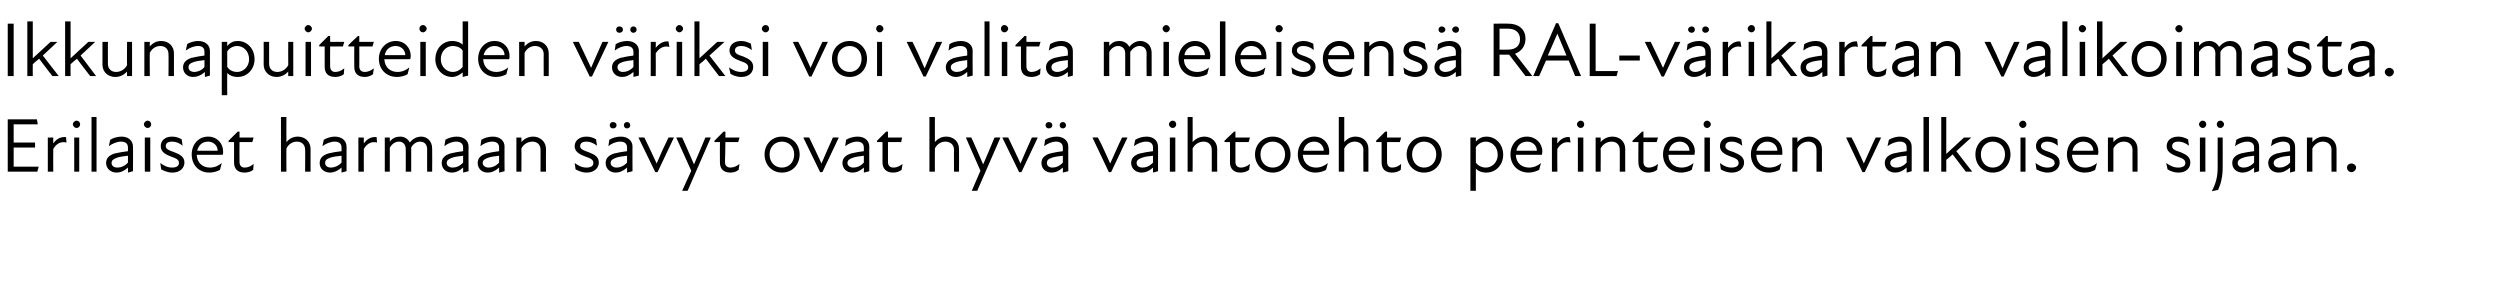
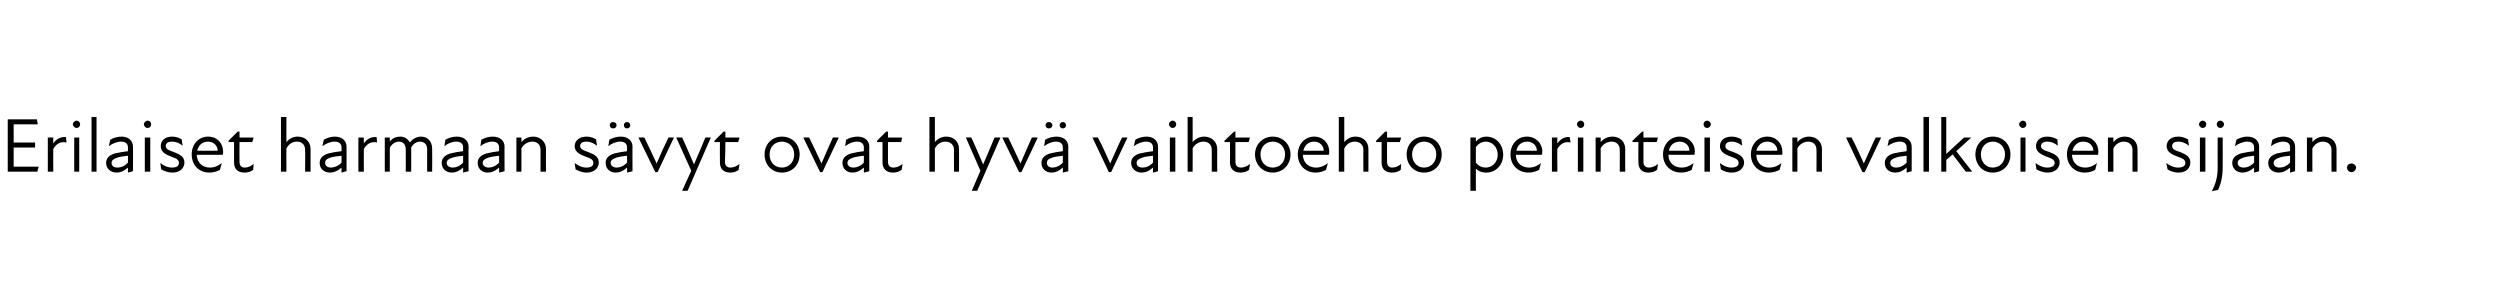
<svg xmlns="http://www.w3.org/2000/svg" version="1.1" width="549px" height="66.3px" viewBox="0 -4 549 66.3" style="top:-4px">
  <desc>Ikkunapuitteiden v riksi voi valita mieleisens RAL v rikartan valikoimasta. Erilaiset harmaan s vyt ovat hyv vaihto...</desc>
  <defs />
  <g id="Polygon234042">
-     <path d="M 1.7 22.2 L 8.1 22.2 L 8.3 23.3 L 3 23.3 L 3 27.3 L 7.7 27.3 L 7.7 28.4 L 3 28.4 L 3 32.6 L 8.5 32.6 L 8.2 33.7 L 1.7 33.7 L 1.7 22.2 Z M 10.5 26.2 L 11.7 26.2 C 11.7 26.2 11.66 27.48 11.7 27.5 C 12.4 26.5 13.3 26 14.5 26.1 C 14.5 26.1 14.6 27.3 14.6 27.3 C 13.4 27 12.4 27.5 11.7 28.7 C 11.66 28.7 11.7 33.7 11.7 33.7 L 10.5 33.7 L 10.5 26.2 Z M 16.3 26.2 L 17.4 26.2 L 17.4 33.7 L 16.3 33.7 L 16.3 26.2 Z M 16.8 22.5 C 17.3 22.5 17.6 22.9 17.6 23.3 C 17.6 23.7 17.3 24.1 16.8 24.1 C 16.4 24.1 16 23.7 16 23.3 C 16 22.9 16.4 22.5 16.8 22.5 Z M 20.1 21.7 L 21.2 21.7 L 21.2 33.7 L 20.1 33.7 L 20.1 21.7 Z M 28.1 32.8 C 27.2 33.6 26.4 33.9 25.6 33.9 C 24.3 33.9 23.3 33 23.3 31.8 C 23.3 30.8 23.9 30.1 25.2 29.7 C 26.1 29.5 27.2 29.3 28.1 29.2 C 28.1 29.2 28.1 28.4 28.1 28.4 C 28.1 27.5 27.5 27.1 26.6 27.1 C 25.7 27.1 24.7 27.5 23.9 28.1 C 23.9 28.1 24.2 26.7 24.2 26.7 C 24.8 26.3 25.8 26 26.7 26 C 28.2 26 29.2 26.9 29.2 28.2 C 29.24 28.16 29.2 33.6 29.2 33.6 L 28.1 33.9 C 28.1 33.9 28.1 32.81 28.1 32.8 Z M 25.8 32.8 C 26.5 32.8 27.4 32.5 28.1 31.7 C 28.1 31.7 28.1 30.2 28.1 30.2 C 27.3 30.3 26.3 30.4 25.8 30.6 C 24.9 30.9 24.5 31.2 24.5 31.8 C 24.5 32.4 25 32.8 25.8 32.8 Z M 31.8 26.2 L 33 26.2 L 33 33.7 L 31.8 33.7 L 31.8 26.2 Z M 32.4 22.5 C 32.9 22.5 33.2 22.9 33.2 23.3 C 33.2 23.7 32.9 24.1 32.4 24.1 C 32 24.1 31.6 23.7 31.6 23.3 C 31.6 22.9 32 22.5 32.4 22.5 Z M 35.4 33.2 C 35.4 33.2 35.2 31.8 35.2 31.8 C 35.9 32.3 36.7 32.8 37.8 32.8 C 38.8 32.8 39.3 32.4 39.3 31.8 C 39.3 31.1 38.8 30.8 37.6 30.4 C 36.6 30 35.3 29.5 35.3 28.1 C 35.3 26.9 36.2 26 37.8 26 C 38.7 26 39.4 26.3 39.9 26.6 C 39.9 26.6 40.1 28 40.1 28 C 39.4 27.4 38.6 27.1 37.8 27.1 C 36.8 27.1 36.4 27.5 36.4 28.1 C 36.4 28.7 37 29 38.2 29.4 C 39.5 29.9 40.5 30.4 40.5 31.7 C 40.5 32.9 39.5 33.9 37.9 33.9 C 36.8 33.9 36 33.5 35.4 33.2 Z M 42.1 29.9 C 42.1 27.7 43.6 26 45.7 26 C 47.7 26 49 27.5 49 29.3 C 49 29.6 49 29.8 48.9 30 C 48.9 30 43.2 30 43.2 30 C 43.3 31.9 44.6 32.8 46.1 32.8 C 47.1 32.8 48 32.4 48.7 31.8 C 48.7 31.8 48.3 33.3 48.3 33.3 C 47.8 33.6 46.9 33.9 46 33.9 C 43.7 33.9 42.1 32.3 42.1 29.9 Z M 47.8 29.1 C 47.8 28 46.9 27.1 45.7 27.1 C 44.4 27.1 43.6 27.9 43.3 29.1 C 43.3 29.1 47.8 29.1 47.8 29.1 Z M 51.4 31.7 C 51.39 31.71 51.4 27.2 51.4 27.2 L 50.2 27.2 L 50.2 26.9 L 52.2 24.9 L 52.6 24.9 L 52.6 26.2 L 55.7 26.2 L 55.4 27.2 L 52.6 27.2 C 52.6 27.2 52.56 31.59 52.6 31.6 C 52.6 32.3 53 32.8 53.7 32.8 C 54.5 32.8 55.1 32.5 55.7 32 C 55.7 32 55.6 33.3 55.6 33.3 C 55.1 33.7 54.4 33.9 53.7 33.9 C 52.1 33.9 51.4 33 51.4 31.7 Z M 65.2 27.1 C 64.3 27.1 63.4 27.6 62.9 28.6 C 62.87 28.56 62.9 33.7 62.9 33.7 L 61.7 33.7 L 61.7 21.7 L 62.9 21.7 C 62.9 21.7 62.87 27.19 62.9 27.2 C 63.6 26.4 64.4 26 65.4 26 C 67 26 68.2 27.1 68.2 28.7 C 68.2 28.68 68.2 33.7 68.2 33.7 L 67 33.7 C 67 33.7 67.05 28.85 67 28.9 C 67 27.7 66.2 27.1 65.2 27.1 Z M 75 32.8 C 74.1 33.6 73.2 33.9 72.5 33.9 C 71.1 33.9 70.2 33 70.2 31.8 C 70.2 30.8 70.8 30.1 72.1 29.7 C 72.9 29.5 74 29.3 75 29.2 C 75 29.2 75 28.4 75 28.4 C 75 27.5 74.4 27.1 73.5 27.1 C 72.6 27.1 71.6 27.5 70.8 28.1 C 70.8 28.1 71.1 26.7 71.1 26.7 C 71.7 26.3 72.7 26 73.5 26 C 75.1 26 76.1 26.9 76.1 28.2 C 76.11 28.16 76.1 33.6 76.1 33.6 L 75 33.9 C 75 33.9 74.97 32.81 75 32.8 Z M 72.7 32.8 C 73.3 32.8 74.3 32.5 75 31.7 C 75 31.7 75 30.2 75 30.2 C 74.1 30.3 73.2 30.4 72.6 30.6 C 71.7 30.9 71.4 31.2 71.4 31.8 C 71.4 32.4 71.9 32.8 72.7 32.8 Z M 78.7 26.2 L 79.9 26.2 C 79.9 26.2 79.87 27.48 79.9 27.5 C 80.6 26.5 81.5 26 82.7 26.1 C 82.7 26.1 82.8 27.3 82.8 27.3 C 81.6 27 80.6 27.5 79.9 28.7 C 79.87 28.7 79.9 33.7 79.9 33.7 L 78.7 33.7 L 78.7 26.2 Z M 84.5 26.2 L 85.6 26.2 C 85.6 26.2 85.61 27.1 85.6 27.1 C 86.2 26.3 87 26 87.9 26 C 88.8 26 89.6 26.5 90 27.3 C 90.6 26.5 91.5 26 92.5 26 C 93.8 26 94.9 27 94.9 28.6 C 94.94 28.6 94.9 33.7 94.9 33.7 L 93.8 33.7 C 93.8 33.7 93.79 28.77 93.8 28.8 C 93.8 27.6 93.1 27.1 92.2 27.1 C 91.5 27.1 90.7 27.6 90.3 28.4 C 90.29 28.41 90.3 28.6 90.3 28.6 L 90.3 33.7 L 89.1 33.7 C 89.1 33.7 89.13 28.77 89.1 28.8 C 89.1 27.6 88.4 27.1 87.6 27.1 C 86.8 27.1 86.1 27.6 85.6 28.4 C 85.61 28.45 85.6 33.7 85.6 33.7 L 84.5 33.7 L 84.5 26.2 Z M 101.7 32.8 C 100.8 33.6 100 33.9 99.2 33.9 C 97.9 33.9 97 33 97 31.8 C 97 30.8 97.6 30.1 98.9 29.7 C 99.7 29.5 100.8 29.3 101.7 29.2 C 101.7 29.2 101.7 28.4 101.7 28.4 C 101.7 27.5 101.1 27.1 100.2 27.1 C 99.3 27.1 98.3 27.5 97.6 28.1 C 97.6 28.1 97.8 26.7 97.8 26.7 C 98.4 26.3 99.4 26 100.3 26 C 101.9 26 102.9 26.9 102.9 28.2 C 102.87 28.16 102.9 33.6 102.9 33.6 L 101.7 33.9 C 101.7 33.9 101.73 32.81 101.7 32.8 Z M 99.4 32.8 C 100.1 32.8 101 32.5 101.7 31.7 C 101.7 31.7 101.7 30.2 101.7 30.2 C 100.9 30.3 100 30.4 99.4 30.6 C 98.5 30.9 98.1 31.2 98.1 31.8 C 98.1 32.4 98.7 32.8 99.4 32.8 Z M 109.6 32.8 C 108.7 33.6 107.9 33.9 107.1 33.9 C 105.8 33.9 104.9 33 104.9 31.8 C 104.9 30.8 105.5 30.1 106.8 29.7 C 107.6 29.5 108.7 29.3 109.6 29.2 C 109.6 29.2 109.6 28.4 109.6 28.4 C 109.6 27.5 109 27.1 108.1 27.1 C 107.2 27.1 106.2 27.5 105.5 28.1 C 105.5 28.1 105.7 26.7 105.7 26.7 C 106.3 26.3 107.3 26 108.2 26 C 109.8 26 110.8 26.9 110.8 28.2 C 110.77 28.16 110.8 33.6 110.8 33.6 L 109.6 33.9 C 109.6 33.9 109.63 32.81 109.6 32.8 Z M 107.3 32.8 C 108 32.8 108.9 32.5 109.6 31.7 C 109.6 31.7 109.6 30.2 109.6 30.2 C 108.8 30.3 107.9 30.4 107.3 30.6 C 106.4 30.9 106 31.2 106 31.8 C 106 32.4 106.6 32.8 107.3 32.8 Z M 116.9 27.1 C 116 27.1 115 27.6 114.5 28.6 C 114.53 28.56 114.5 33.7 114.5 33.7 L 113.4 33.7 L 113.4 26.2 L 114.5 26.2 C 114.5 26.2 114.53 27.19 114.5 27.2 C 115.2 26.4 116.1 26 117.1 26 C 118.6 26 119.9 27.1 119.9 28.7 C 119.87 28.68 119.9 33.7 119.9 33.7 L 118.7 33.7 C 118.7 33.7 118.71 28.85 118.7 28.9 C 118.7 27.7 117.9 27.1 116.9 27.1 Z M 126.4 33.2 C 126.4 33.2 126.2 31.8 126.2 31.8 C 126.9 32.3 127.7 32.8 128.8 32.8 C 129.8 32.8 130.3 32.4 130.3 31.8 C 130.3 31.1 129.8 30.8 128.6 30.4 C 127.6 30 126.2 29.5 126.2 28.1 C 126.2 26.9 127.2 26 128.8 26 C 129.7 26 130.4 26.3 130.9 26.6 C 130.9 26.6 131.1 28 131.1 28 C 130.3 27.4 129.6 27.1 128.8 27.1 C 127.8 27.1 127.4 27.5 127.4 28.1 C 127.4 28.7 128 29 129.2 29.4 C 130.5 29.9 131.5 30.4 131.5 31.7 C 131.5 32.9 130.5 33.9 128.8 33.9 C 127.8 33.9 127 33.5 126.4 33.2 Z M 137.7 32.8 C 136.8 33.6 136 33.9 135.2 33.9 C 133.9 33.9 133 33 133 31.8 C 133 30.8 133.6 30.1 134.9 29.7 C 135.7 29.5 136.8 29.3 137.7 29.2 C 137.7 29.2 137.7 28.4 137.7 28.4 C 137.7 27.5 137.1 27.1 136.2 27.1 C 135.3 27.1 134.3 27.5 133.6 28.1 C 133.6 28.1 133.8 26.7 133.8 26.7 C 134.4 26.3 135.4 26 136.3 26 C 137.9 26 138.9 26.9 138.9 28.2 C 138.87 28.16 138.9 33.6 138.9 33.6 L 137.7 33.9 C 137.7 33.9 137.73 32.81 137.7 32.8 Z M 134.6 22.8 C 135.1 22.8 135.4 23.1 135.4 23.5 C 135.4 23.9 135.1 24.2 134.6 24.2 C 134.2 24.2 133.9 23.9 133.9 23.5 C 133.9 23.1 134.2 22.8 134.6 22.8 Z M 135.4 32.8 C 136.1 32.8 137 32.5 137.7 31.7 C 137.7 31.7 137.7 30.2 137.7 30.2 C 136.9 30.3 136 30.4 135.4 30.6 C 134.5 30.9 134.1 31.2 134.1 31.8 C 134.1 32.4 134.7 32.8 135.4 32.8 Z M 137.7 22.8 C 138.1 22.8 138.4 23.1 138.4 23.5 C 138.4 23.9 138.1 24.2 137.7 24.2 C 137.3 24.2 137 23.9 137 23.5 C 137 23.1 137.3 22.8 137.7 22.8 Z M 140.2 26.2 C 140.2 26.2 141.52 26.17 141.5 26.2 C 142.4 28 143.3 30 144.2 31.9 C 144.2 31.9 144.2 31.9 144.2 31.9 C 145 30 145.9 28 146.8 26.2 C 146.78 26.17 148 26.2 148 26.2 L 144.4 33.8 L 143.9 33.8 L 140.2 26.2 Z M 151.8 33.5 L 148.5 26.2 C 148.5 26.2 149.82 26.17 149.8 26.2 C 150.7 28.1 151.6 30.3 152.4 32.1 C 153.2 30.3 154.1 28.1 154.9 26.2 C 154.92 26.17 156.1 26.2 156.1 26.2 L 151 37.9 L 149.8 37.9 L 151.8 33.5 Z M 158.1 31.7 C 158.06 31.71 158.1 27.2 158.1 27.2 L 156.9 27.2 L 156.9 26.9 L 158.9 24.9 L 159.3 24.9 L 159.3 26.2 L 162.4 26.2 L 162.1 27.2 L 159.3 27.2 C 159.3 27.2 159.24 31.59 159.2 31.6 C 159.2 32.3 159.6 32.8 160.4 32.8 C 161.1 32.8 161.8 32.5 162.4 32 C 162.4 32 162.2 33.3 162.2 33.3 C 161.7 33.7 161.1 33.9 160.4 33.9 C 158.8 33.9 158.1 33 158.1 31.7 Z M 167.9 29.9 C 167.9 27.7 169.5 26 171.7 26 C 174 26 175.6 27.7 175.6 29.9 C 175.6 32.2 174 33.9 171.7 33.9 C 169.5 33.9 167.9 32.2 167.9 29.9 Z M 171.7 32.8 C 173.2 32.8 174.4 31.7 174.4 29.9 C 174.4 28.2 173.2 27.1 171.7 27.1 C 170.2 27.1 169 28.2 169 29.9 C 169 31.7 170.2 32.8 171.7 32.8 Z M 176.4 26.2 C 176.4 26.2 177.68 26.17 177.7 26.2 C 178.6 28 179.5 30 180.4 31.9 C 180.4 31.9 180.4 31.9 180.4 31.9 C 181.2 30 182.1 28 182.9 26.2 C 182.94 26.17 184.2 26.2 184.2 26.2 L 180.6 33.8 L 180.1 33.8 L 176.4 26.2 Z M 189.7 32.8 C 188.8 33.6 188 33.9 187.2 33.9 C 185.9 33.9 185 33 185 31.8 C 185 30.8 185.6 30.1 186.9 29.7 C 187.7 29.5 188.8 29.3 189.7 29.2 C 189.7 29.2 189.7 28.4 189.7 28.4 C 189.7 27.5 189.1 27.1 188.2 27.1 C 187.3 27.1 186.4 27.5 185.6 28.1 C 185.6 28.1 185.8 26.7 185.8 26.7 C 186.4 26.3 187.4 26 188.3 26 C 189.9 26 190.9 26.9 190.9 28.2 C 190.87 28.16 190.9 33.6 190.9 33.6 L 189.7 33.9 C 189.7 33.9 189.74 32.81 189.7 32.8 Z M 187.4 32.8 C 188.1 32.8 189 32.5 189.7 31.7 C 189.7 31.7 189.7 30.2 189.7 30.2 C 188.9 30.3 188 30.4 187.4 30.6 C 186.5 30.9 186.1 31.2 186.1 31.8 C 186.1 32.4 186.7 32.8 187.4 32.8 Z M 193.8 31.7 C 193.81 31.71 193.8 27.2 193.8 27.2 L 192.6 27.2 L 192.6 26.9 L 194.6 24.9 L 195 24.9 L 195 26.2 L 198.1 26.2 L 197.9 27.2 L 195 27.2 C 195 27.2 194.99 31.59 195 31.6 C 195 32.3 195.4 32.8 196.2 32.8 C 196.9 32.8 197.6 32.5 198.2 32 C 198.2 32 198 33.3 198 33.3 C 197.5 33.7 196.8 33.9 196.1 33.9 C 194.6 33.9 193.8 33 193.8 31.7 Z M 207.6 27.1 C 206.7 27.1 205.8 27.6 205.3 28.6 C 205.29 28.56 205.3 33.7 205.3 33.7 L 204.1 33.7 L 204.1 21.7 L 205.3 21.7 C 205.3 21.7 205.29 27.19 205.3 27.2 C 206 26.4 206.8 26 207.8 26 C 209.4 26 210.6 27.1 210.6 28.7 C 210.63 28.68 210.6 33.7 210.6 33.7 L 209.5 33.7 C 209.5 33.7 209.47 28.85 209.5 28.9 C 209.5 27.7 208.6 27.1 207.6 27.1 Z M 215.3 33.5 L 212.1 26.2 C 212.1 26.2 213.35 26.17 213.3 26.2 C 214.2 28.1 215.1 30.3 215.9 32.1 C 216.7 30.3 217.6 28.1 218.4 26.2 C 218.45 26.17 219.7 26.2 219.7 26.2 L 214.6 37.9 L 213.4 37.9 L 215.3 33.5 Z M 220.1 26.2 C 220.1 26.2 221.39 26.17 221.4 26.2 C 222.3 28 223.2 30 224.1 31.9 C 224.1 31.9 224.1 31.9 224.1 31.9 C 224.9 30 225.8 28 226.6 26.2 C 226.64 26.17 227.9 26.2 227.9 26.2 L 224.3 33.8 L 223.8 33.8 L 220.1 26.2 Z M 233.4 32.8 C 232.5 33.6 231.7 33.9 230.9 33.9 C 229.6 33.9 228.7 33 228.7 31.8 C 228.7 30.8 229.3 30.1 230.6 29.7 C 231.4 29.5 232.5 29.3 233.4 29.2 C 233.4 29.2 233.4 28.4 233.4 28.4 C 233.4 27.5 232.8 27.1 231.9 27.1 C 231 27.1 230.1 27.5 229.3 28.1 C 229.3 28.1 229.5 26.7 229.5 26.7 C 230.1 26.3 231.1 26 232 26 C 233.6 26 234.6 26.9 234.6 28.2 C 234.58 28.16 234.6 33.6 234.6 33.6 L 233.4 33.9 C 233.4 33.9 233.44 32.81 233.4 32.8 Z M 230.3 22.8 C 230.8 22.8 231.1 23.1 231.1 23.5 C 231.1 23.9 230.8 24.2 230.3 24.2 C 229.9 24.2 229.6 23.9 229.6 23.5 C 229.6 23.1 229.9 22.8 230.3 22.8 Z M 231.1 32.8 C 231.8 32.8 232.7 32.5 233.4 31.7 C 233.4 31.7 233.4 30.2 233.4 30.2 C 232.6 30.3 231.7 30.4 231.1 30.6 C 230.2 30.9 229.9 31.2 229.9 31.8 C 229.9 32.4 230.4 32.8 231.1 32.8 Z M 233.4 22.8 C 233.8 22.8 234.1 23.1 234.1 23.5 C 234.1 23.9 233.8 24.2 233.4 24.2 C 233 24.2 232.7 23.9 232.7 23.5 C 232.7 23.1 233 22.8 233.4 22.8 Z M 239.9 26.2 C 239.9 26.2 241.14 26.17 241.1 26.2 C 242.1 28 242.9 30 243.8 31.9 C 243.8 31.9 243.8 31.9 243.8 31.9 C 244.7 30 245.5 28 246.4 26.2 C 246.4 26.17 247.6 26.2 247.6 26.2 L 244 33.8 L 243.5 33.8 L 239.9 26.2 Z M 253.2 32.8 C 252.3 33.6 251.5 33.9 250.7 33.9 C 249.4 33.9 248.4 33 248.4 31.8 C 248.4 30.8 249 30.1 250.3 29.7 C 251.2 29.5 252.3 29.3 253.2 29.2 C 253.2 29.2 253.2 28.4 253.2 28.4 C 253.2 27.5 252.6 27.1 251.7 27.1 C 250.8 27.1 249.8 27.5 249 28.1 C 249 28.1 249.3 26.7 249.3 26.7 C 249.9 26.3 250.9 26 251.8 26 C 253.3 26 254.3 26.9 254.3 28.2 C 254.33 28.16 254.3 33.6 254.3 33.6 L 253.2 33.9 C 253.2 33.9 253.2 32.81 253.2 32.8 Z M 250.9 32.8 C 251.6 32.8 252.5 32.5 253.2 31.7 C 253.2 31.7 253.2 30.2 253.2 30.2 C 252.3 30.3 251.4 30.4 250.9 30.6 C 250 30.9 249.6 31.2 249.6 31.8 C 249.6 32.4 250.1 32.8 250.9 32.8 Z M 256.9 26.2 L 258.1 26.2 L 258.1 33.7 L 256.9 33.7 L 256.9 26.2 Z M 257.5 22.5 C 258 22.5 258.3 22.9 258.3 23.3 C 258.3 23.7 258 24.1 257.5 24.1 C 257.1 24.1 256.7 23.7 256.7 23.3 C 256.7 22.9 257.1 22.5 257.5 22.5 Z M 264.3 27.1 C 263.4 27.1 262.4 27.6 261.9 28.6 C 261.93 28.56 261.9 33.7 261.9 33.7 L 260.8 33.7 L 260.8 21.7 L 261.9 21.7 C 261.9 21.7 261.93 27.19 261.9 27.2 C 262.6 26.4 263.5 26 264.5 26 C 266 26 267.3 27.1 267.3 28.7 C 267.27 28.68 267.3 33.7 267.3 33.7 L 266.1 33.7 C 266.1 33.7 266.12 28.85 266.1 28.9 C 266.1 27.7 265.3 27.1 264.3 27.1 Z M 270.1 31.7 C 270.14 31.71 270.1 27.2 270.1 27.2 L 268.9 27.2 L 268.9 26.9 L 271 24.9 L 271.3 24.9 L 271.3 26.2 L 274.5 26.2 L 274.2 27.2 L 271.3 27.2 C 271.3 27.2 271.32 31.59 271.3 31.6 C 271.3 32.3 271.7 32.8 272.5 32.8 C 273.2 32.8 273.9 32.5 274.5 32 C 274.5 32 274.3 33.3 274.3 33.3 C 273.8 33.7 273.1 33.9 272.4 33.9 C 270.9 33.9 270.1 33 270.1 31.7 Z M 275.6 29.9 C 275.6 27.7 277.3 26 279.5 26 C 281.7 26 283.4 27.7 283.4 29.9 C 283.4 32.2 281.7 33.9 279.5 33.9 C 277.3 33.9 275.6 32.2 275.6 29.9 Z M 279.5 32.8 C 281 32.8 282.2 31.7 282.2 29.9 C 282.2 28.2 281 27.1 279.5 27.1 C 278 27.1 276.8 28.2 276.8 29.9 C 276.8 31.7 278 32.8 279.5 32.8 Z M 285 29.9 C 285 27.7 286.5 26 288.6 26 C 290.6 26 291.9 27.5 291.9 29.3 C 291.9 29.6 291.9 29.8 291.8 30 C 291.8 30 286.1 30 286.1 30 C 286.2 31.9 287.5 32.8 289 32.8 C 290 32.8 290.9 32.4 291.6 31.8 C 291.6 31.8 291.2 33.3 291.2 33.3 C 290.7 33.6 289.8 33.9 288.9 33.9 C 286.7 33.9 285 32.3 285 29.9 Z M 290.7 29.1 C 290.7 28 289.8 27.1 288.6 27.1 C 287.3 27.1 286.5 27.9 286.2 29.1 C 286.2 29.1 290.7 29.1 290.7 29.1 Z M 297.5 27.1 C 296.6 27.1 295.7 27.6 295.2 28.6 C 295.19 28.56 295.2 33.7 295.2 33.7 L 294 33.7 L 294 21.7 L 295.2 21.7 C 295.2 21.7 295.19 27.19 295.2 27.2 C 295.9 26.4 296.7 26 297.7 26 C 299.3 26 300.5 27.1 300.5 28.7 C 300.52 28.68 300.5 33.7 300.5 33.7 L 299.4 33.7 C 299.4 33.7 299.37 28.85 299.4 28.9 C 299.4 27.7 298.5 27.1 297.5 27.1 Z M 303.4 31.7 C 303.4 31.71 303.4 27.2 303.4 27.2 L 302.2 27.2 L 302.2 26.9 L 304.2 24.9 L 304.6 24.9 L 304.6 26.2 L 307.7 26.2 L 307.4 27.2 L 304.6 27.2 C 304.6 27.2 304.57 31.59 304.6 31.6 C 304.6 32.3 305 32.8 305.7 32.8 C 306.5 32.8 307.1 32.5 307.7 32 C 307.7 32 307.6 33.3 307.6 33.3 C 307.1 33.7 306.4 33.9 305.7 33.9 C 304.1 33.9 303.4 33 303.4 31.7 Z M 308.9 29.9 C 308.9 27.7 310.5 26 312.7 26 C 315 26 316.6 27.7 316.6 29.9 C 316.6 32.2 315 33.9 312.7 33.9 C 310.5 33.9 308.9 32.2 308.9 29.9 Z M 312.7 32.8 C 314.2 32.8 315.4 31.7 315.4 29.9 C 315.4 28.2 314.2 27.1 312.7 27.1 C 311.3 27.1 310.1 28.2 310.1 29.9 C 310.1 31.7 311.3 32.8 312.7 32.8 Z M 326.4 33.9 C 325.3 33.9 324.5 33.5 324.1 33 C 324.1 33.02 324.1 37.9 324.1 37.9 L 322.9 37.9 L 322.9 26.2 L 324.1 26.2 C 324.1 26.2 324.1 27.07 324.1 27.1 C 324.8 26.3 325.6 26 326.4 26 C 328.5 26 330.1 27.7 330.1 30 C 330.1 32.2 328.5 33.9 326.4 33.9 Z M 326.3 32.8 C 327.6 32.8 328.9 31.7 328.9 30 C 328.9 28.2 327.6 27.1 326.3 27.1 C 325.4 27.1 324.6 27.6 324.1 28.3 C 324.1 28.3 324.1 31.7 324.1 31.7 C 324.5 32.3 325.3 32.8 326.3 32.8 Z M 331.7 29.9 C 331.7 27.7 333.2 26 335.3 26 C 337.3 26 338.7 27.5 338.7 29.3 C 338.7 29.6 338.6 29.8 338.6 30 C 338.6 30 332.9 30 332.9 30 C 332.9 31.9 334.3 32.8 335.8 32.8 C 336.8 32.8 337.7 32.4 338.4 31.8 C 338.4 31.8 338 33.3 338 33.3 C 337.4 33.6 336.6 33.9 335.7 33.9 C 333.4 33.9 331.7 32.3 331.7 29.9 Z M 337.5 29.1 C 337.5 28 336.6 27.1 335.4 27.1 C 334.1 27.1 333.2 27.9 333 29.1 C 333 29.1 337.5 29.1 337.5 29.1 Z M 340.8 26.2 L 342 26.2 C 342 26.2 341.95 27.48 342 27.5 C 342.7 26.5 343.6 26 344.7 26.1 C 344.7 26.1 344.9 27.3 344.9 27.3 C 343.7 27 342.7 27.5 342 28.7 C 341.95 28.7 342 33.7 342 33.7 L 340.8 33.7 L 340.8 26.2 Z M 346.5 26.2 L 347.7 26.2 L 347.7 33.7 L 346.5 33.7 L 346.5 26.2 Z M 347.1 22.5 C 347.6 22.5 347.9 22.9 347.9 23.3 C 347.9 23.7 347.6 24.1 347.1 24.1 C 346.7 24.1 346.3 23.7 346.3 23.3 C 346.3 22.9 346.7 22.5 347.1 22.5 Z M 353.9 27.1 C 353 27.1 352 27.6 351.5 28.6 C 351.54 28.56 351.5 33.7 351.5 33.7 L 350.4 33.7 L 350.4 26.2 L 351.5 26.2 C 351.5 26.2 351.54 27.19 351.5 27.2 C 352.2 26.4 353.1 26 354.1 26 C 355.7 26 356.9 27.1 356.9 28.7 C 356.88 28.68 356.9 33.7 356.9 33.7 L 355.7 33.7 C 355.7 33.7 355.72 28.85 355.7 28.9 C 355.7 27.7 354.9 27.1 353.9 27.1 Z M 359.8 31.7 C 359.75 31.71 359.8 27.2 359.8 27.2 L 358.5 27.2 L 358.5 26.9 L 360.6 24.9 L 360.9 24.9 L 360.9 26.2 L 364.1 26.2 L 363.8 27.2 L 360.9 27.2 C 360.9 27.2 360.92 31.59 360.9 31.6 C 360.9 32.3 361.3 32.8 362.1 32.8 C 362.8 32.8 363.5 32.5 364.1 32 C 364.1 32 363.9 33.3 363.9 33.3 C 363.4 33.7 362.7 33.9 362 33.9 C 360.5 33.9 359.8 33 359.8 31.7 Z M 365.2 29.9 C 365.2 27.7 366.8 26 368.8 26 C 370.9 26 372.2 27.5 372.2 29.3 C 372.2 29.6 372.1 29.8 372.1 30 C 372.1 30 366.4 30 366.4 30 C 366.4 31.9 367.8 32.8 369.3 32.8 C 370.3 32.8 371.2 32.4 371.9 31.8 C 371.9 31.8 371.5 33.3 371.5 33.3 C 371 33.6 370.1 33.9 369.2 33.9 C 366.9 33.9 365.2 32.3 365.2 29.9 Z M 371 29.1 C 371 28 370.1 27.1 368.9 27.1 C 367.6 27.1 366.7 27.9 366.5 29.1 C 366.5 29.1 371 29.1 371 29.1 Z M 374.3 26.2 L 375.5 26.2 L 375.5 33.7 L 374.3 33.7 L 374.3 26.2 Z M 374.9 22.5 C 375.3 22.5 375.7 22.9 375.7 23.3 C 375.7 23.7 375.3 24.1 374.9 24.1 C 374.4 24.1 374.1 23.7 374.1 23.3 C 374.1 22.9 374.4 22.5 374.9 22.5 Z M 377.9 33.2 C 377.9 33.2 377.7 31.8 377.7 31.8 C 378.3 32.3 379.2 32.8 380.2 32.8 C 381.3 32.8 381.8 32.4 381.8 31.8 C 381.8 31.1 381.3 30.8 380.1 30.4 C 379.1 30 377.7 29.5 377.7 28.1 C 377.7 26.9 378.6 26 380.3 26 C 381.2 26 381.9 26.3 382.4 26.6 C 382.4 26.6 382.6 28 382.6 28 C 381.8 27.4 381.1 27.1 380.3 27.1 C 379.3 27.1 378.9 27.5 378.9 28.1 C 378.9 28.7 379.4 29 380.7 29.4 C 381.9 29.9 383 30.4 383 31.7 C 383 32.9 382 33.9 380.3 33.9 C 379.2 33.9 378.4 33.5 377.9 33.2 Z M 384.5 29.9 C 384.5 27.7 386 26 388.1 26 C 390.1 26 391.4 27.5 391.4 29.3 C 391.4 29.6 391.4 29.8 391.4 30 C 391.4 30 385.7 30 385.7 30 C 385.7 31.9 387.1 32.8 388.5 32.8 C 389.6 32.8 390.5 32.4 391.2 31.8 C 391.2 31.8 390.8 33.3 390.8 33.3 C 390.2 33.6 389.4 33.9 388.5 33.9 C 386.2 33.9 384.5 32.3 384.5 29.9 Z M 390.3 29.1 C 390.3 28 389.4 27.1 388.1 27.1 C 386.9 27.1 386 27.9 385.7 29.1 C 385.7 29.1 390.3 29.1 390.3 29.1 Z M 397.1 27.1 C 396.2 27.1 395.2 27.6 394.7 28.6 C 394.74 28.56 394.7 33.7 394.7 33.7 L 393.6 33.7 L 393.6 26.2 L 394.7 26.2 C 394.7 26.2 394.74 27.19 394.7 27.2 C 395.4 26.4 396.3 26 397.3 26 C 398.8 26 400.1 27.1 400.1 28.7 C 400.07 28.68 400.1 33.7 400.1 33.7 L 398.9 33.7 C 398.9 33.7 398.92 28.85 398.9 28.9 C 398.9 27.7 398.1 27.1 397.1 27.1 Z M 405.4 26.2 C 405.4 26.2 406.64 26.17 406.6 26.2 C 407.6 28 408.4 30 409.3 31.9 C 409.3 31.9 409.3 31.9 409.3 31.9 C 410.2 30 411 28 411.9 26.2 C 411.89 26.17 413.1 26.2 413.1 26.2 L 409.5 33.8 L 409 33.8 L 405.4 26.2 Z M 418.7 32.8 C 417.8 33.6 417 33.9 416.2 33.9 C 414.8 33.9 413.9 33 413.9 31.8 C 413.9 30.8 414.5 30.1 415.8 29.7 C 416.7 29.5 417.8 29.3 418.7 29.2 C 418.7 29.2 418.7 28.4 418.7 28.4 C 418.7 27.5 418.1 27.1 417.2 27.1 C 416.3 27.1 415.3 27.5 414.5 28.1 C 414.5 28.1 414.8 26.7 414.8 26.7 C 415.4 26.3 416.4 26 417.2 26 C 418.8 26 419.8 26.9 419.8 28.2 C 419.83 28.16 419.8 33.6 419.8 33.6 L 418.7 33.9 C 418.7 33.9 418.69 32.81 418.7 32.8 Z M 416.4 32.8 C 417.1 32.8 418 32.5 418.7 31.7 C 418.7 31.7 418.7 30.2 418.7 30.2 C 417.8 30.3 416.9 30.4 416.4 30.6 C 415.5 30.9 415.1 31.2 415.1 31.8 C 415.1 32.4 415.6 32.8 416.4 32.8 Z M 422.4 21.7 L 423.6 21.7 L 423.6 33.7 L 422.4 33.7 L 422.4 21.7 Z M 426.3 21.7 L 427.4 21.7 L 427.4 29.8 L 431.3 26.2 L 432.9 26.2 L 429.6 29.2 L 433.1 33.7 L 431.7 33.7 C 431.7 33.7 428.84 29.94 428.8 29.9 C 428.4 30.3 427.9 30.7 427.4 31.1 C 427.43 31.15 427.4 33.7 427.4 33.7 L 426.3 33.7 L 426.3 21.7 Z M 433.8 29.9 C 433.8 27.7 435.4 26 437.6 26 C 439.9 26 441.5 27.7 441.5 29.9 C 441.5 32.2 439.9 33.9 437.6 33.9 C 435.4 33.9 433.8 32.2 433.8 29.9 Z M 437.6 32.8 C 439.1 32.8 440.3 31.7 440.3 29.9 C 440.3 28.2 439.1 27.1 437.6 27.1 C 436.2 27.1 435 28.2 435 29.9 C 435 31.7 436.2 32.8 437.6 32.8 Z M 443.7 26.2 L 444.8 26.2 L 444.8 33.7 L 443.7 33.7 L 443.7 26.2 Z M 444.2 22.5 C 444.7 22.5 445 22.9 445 23.3 C 445 23.7 444.7 24.1 444.2 24.1 C 443.8 24.1 443.4 23.7 443.4 23.3 C 443.4 22.9 443.8 22.5 444.2 22.5 Z M 447.2 33.2 C 447.2 33.2 447 31.8 447 31.8 C 447.7 32.3 448.5 32.8 449.6 32.8 C 450.6 32.8 451.2 32.4 451.2 31.8 C 451.2 31.1 450.6 30.8 449.4 30.4 C 448.5 30 447.1 29.5 447.1 28.1 C 447.1 26.9 448 26 449.6 26 C 450.5 26 451.2 26.3 451.8 26.6 C 451.8 26.6 451.9 28 451.9 28 C 451.2 27.4 450.4 27.1 449.6 27.1 C 448.7 27.1 448.2 27.5 448.2 28.1 C 448.2 28.7 448.8 29 450.1 29.4 C 451.3 29.9 452.3 30.4 452.3 31.7 C 452.3 32.9 451.3 33.9 449.7 33.9 C 448.6 33.9 447.8 33.5 447.2 33.2 Z M 453.9 29.9 C 453.9 27.7 455.4 26 457.5 26 C 459.5 26 460.8 27.5 460.8 29.3 C 460.8 29.6 460.8 29.8 460.7 30 C 460.7 30 455 30 455 30 C 455.1 31.9 456.4 32.8 457.9 32.8 C 458.9 32.8 459.8 32.4 460.5 31.8 C 460.5 31.8 460.1 33.3 460.1 33.3 C 459.6 33.6 458.8 33.9 457.8 33.9 C 455.6 33.9 453.9 32.3 453.9 29.9 Z M 459.7 29.1 C 459.7 28 458.8 27.1 457.5 27.1 C 456.3 27.1 455.4 27.9 455.1 29.1 C 455.1 29.1 459.7 29.1 459.7 29.1 Z M 466.4 27.1 C 465.5 27.1 464.6 27.6 464.1 28.6 C 464.1 28.56 464.1 33.7 464.1 33.7 L 462.9 33.7 L 462.9 26.2 L 464.1 26.2 C 464.1 26.2 464.1 27.19 464.1 27.2 C 464.8 26.4 465.6 26 466.6 26 C 468.2 26 469.4 27.1 469.4 28.7 C 469.43 28.68 469.4 33.7 469.4 33.7 L 468.3 33.7 C 468.3 33.7 468.28 28.85 468.3 28.9 C 468.3 27.7 467.4 27.1 466.4 27.1 Z M 476 33.2 C 476 33.2 475.7 31.8 475.7 31.8 C 476.4 32.3 477.3 32.8 478.3 32.8 C 479.4 32.8 479.9 32.4 479.9 31.8 C 479.9 31.1 479.4 30.8 478.2 30.4 C 477.2 30 475.8 29.5 475.8 28.1 C 475.8 26.9 476.7 26 478.4 26 C 479.2 26 479.9 26.3 480.5 26.6 C 480.5 26.6 480.7 28 480.7 28 C 479.9 27.4 479.2 27.1 478.4 27.1 C 477.4 27.1 477 27.5 477 28.1 C 477 28.7 477.5 29 478.8 29.4 C 480 29.9 481 30.4 481 31.7 C 481 32.9 480.1 33.9 478.4 33.9 C 477.3 33.9 476.5 33.5 476 33.2 Z M 483.1 26.2 L 484.3 26.2 L 484.3 33.7 L 483.1 33.7 L 483.1 26.2 Z M 483.7 22.5 C 484.2 22.5 484.5 22.9 484.5 23.3 C 484.5 23.7 484.2 24.1 483.7 24.1 C 483.3 24.1 482.9 23.7 482.9 23.3 C 482.9 22.9 483.3 22.5 483.7 22.5 Z M 486.8 23.3 C 486.8 22.9 487.1 22.5 487.6 22.5 C 488 22.5 488.4 22.9 488.4 23.3 C 488.4 23.7 488 24.1 487.6 24.1 C 487.1 24.1 486.8 23.7 486.8 23.3 Z M 487 32.8 C 486.98 32.83 487 26.2 487 26.2 L 488.1 26.2 C 488.1 26.2 488.13 32.83 488.1 32.8 C 488.1 34.8 487.7 36.4 487.1 37.7 C 487.1 37.7 485.7 38 485.7 38 C 486.5 36.5 487 35 487 32.8 Z M 495 32.8 C 494.1 33.6 493.2 33.9 492.5 33.9 C 491.1 33.9 490.2 33 490.2 31.8 C 490.2 30.8 490.8 30.1 492.1 29.7 C 493 29.5 494 29.3 495 29.2 C 495 29.2 495 28.4 495 28.4 C 495 27.5 494.4 27.1 493.5 27.1 C 492.6 27.1 491.6 27.5 490.8 28.1 C 490.8 28.1 491.1 26.7 491.1 26.7 C 491.7 26.3 492.7 26 493.5 26 C 495.1 26 496.1 26.9 496.1 28.2 C 496.12 28.16 496.1 33.6 496.1 33.6 L 495 33.9 C 495 33.9 494.98 32.81 495 32.8 Z M 492.7 32.8 C 493.4 32.8 494.3 32.5 495 31.7 C 495 31.7 495 30.2 495 30.2 C 494.1 30.3 493.2 30.4 492.7 30.6 C 491.8 30.9 491.4 31.2 491.4 31.8 C 491.4 32.4 491.9 32.8 492.7 32.8 Z M 502.9 32.8 C 502 33.6 501.2 33.9 500.4 33.9 C 499 33.9 498.1 33 498.1 31.8 C 498.1 30.8 498.7 30.1 500 29.7 C 500.9 29.5 502 29.3 502.9 29.2 C 502.9 29.2 502.9 28.4 502.9 28.4 C 502.9 27.5 502.3 27.1 501.4 27.1 C 500.5 27.1 499.5 27.5 498.7 28.1 C 498.7 28.1 499 26.7 499 26.7 C 499.6 26.3 500.6 26 501.4 26 C 503 26 504 26.9 504 28.2 C 504.03 28.16 504 33.6 504 33.6 L 502.9 33.9 C 502.9 33.9 502.89 32.81 502.9 32.8 Z M 500.6 32.8 C 501.3 32.8 502.2 32.5 502.9 31.7 C 502.9 31.7 502.9 30.2 502.9 30.2 C 502 30.3 501.1 30.4 500.6 30.6 C 499.7 30.9 499.3 31.2 499.3 31.8 C 499.3 32.4 499.8 32.8 500.6 32.8 Z M 510.1 27.1 C 509.2 27.1 508.3 27.6 507.8 28.6 C 507.78 28.56 507.8 33.7 507.8 33.7 L 506.6 33.7 L 506.6 26.2 L 507.8 26.2 C 507.8 26.2 507.78 27.19 507.8 27.2 C 508.5 26.4 509.3 26 510.3 26 C 511.9 26 513.1 27.1 513.1 28.7 C 513.12 28.68 513.1 33.7 513.1 33.7 L 512 33.7 C 512 33.7 511.97 28.85 512 28.9 C 512 27.7 511.1 27.1 510.1 27.1 Z M 515.4 32.8 C 515.4 32.3 515.8 31.9 516.4 31.9 C 516.9 31.9 517.4 32.3 517.4 32.8 C 517.4 33.3 516.9 33.8 516.4 33.8 C 515.8 33.8 515.4 33.3 515.4 32.8 Z " stroke="none" fill="#000" />
+     <path d="M 1.7 22.2 L 8.1 22.2 L 8.3 23.3 L 3 23.3 L 3 27.3 L 7.7 27.3 L 7.7 28.4 L 3 28.4 L 3 32.6 L 8.5 32.6 L 8.2 33.7 L 1.7 33.7 L 1.7 22.2 Z M 10.5 26.2 L 11.7 26.2 C 11.7 26.2 11.66 27.48 11.7 27.5 C 12.4 26.5 13.3 26 14.5 26.1 C 14.5 26.1 14.6 27.3 14.6 27.3 C 13.4 27 12.4 27.5 11.7 28.7 C 11.66 28.7 11.7 33.7 11.7 33.7 L 10.5 33.7 L 10.5 26.2 Z M 16.3 26.2 L 17.4 26.2 L 17.4 33.7 L 16.3 33.7 L 16.3 26.2 Z M 16.8 22.5 C 17.3 22.5 17.6 22.9 17.6 23.3 C 17.6 23.7 17.3 24.1 16.8 24.1 C 16.4 24.1 16 23.7 16 23.3 C 16 22.9 16.4 22.5 16.8 22.5 Z M 20.1 21.7 L 21.2 21.7 L 21.2 33.7 L 20.1 33.7 L 20.1 21.7 Z M 28.1 32.8 C 27.2 33.6 26.4 33.9 25.6 33.9 C 24.3 33.9 23.3 33 23.3 31.8 C 23.3 30.8 23.9 30.1 25.2 29.7 C 26.1 29.5 27.2 29.3 28.1 29.2 C 28.1 29.2 28.1 28.4 28.1 28.4 C 28.1 27.5 27.5 27.1 26.6 27.1 C 25.7 27.1 24.7 27.5 23.9 28.1 C 23.9 28.1 24.2 26.7 24.2 26.7 C 24.8 26.3 25.8 26 26.7 26 C 28.2 26 29.2 26.9 29.2 28.2 C 29.24 28.16 29.2 33.6 29.2 33.6 L 28.1 33.9 C 28.1 33.9 28.1 32.81 28.1 32.8 Z M 25.8 32.8 C 26.5 32.8 27.4 32.5 28.1 31.7 C 28.1 31.7 28.1 30.2 28.1 30.2 C 27.3 30.3 26.3 30.4 25.8 30.6 C 24.9 30.9 24.5 31.2 24.5 31.8 C 24.5 32.4 25 32.8 25.8 32.8 Z M 31.8 26.2 L 33 26.2 L 33 33.7 L 31.8 33.7 L 31.8 26.2 Z M 32.4 22.5 C 32.9 22.5 33.2 22.9 33.2 23.3 C 33.2 23.7 32.9 24.1 32.4 24.1 C 32 24.1 31.6 23.7 31.6 23.3 C 31.6 22.9 32 22.5 32.4 22.5 Z M 35.4 33.2 C 35.4 33.2 35.2 31.8 35.2 31.8 C 35.9 32.3 36.7 32.8 37.8 32.8 C 38.8 32.8 39.3 32.4 39.3 31.8 C 39.3 31.1 38.8 30.8 37.6 30.4 C 36.6 30 35.3 29.5 35.3 28.1 C 35.3 26.9 36.2 26 37.8 26 C 38.7 26 39.4 26.3 39.9 26.6 C 39.9 26.6 40.1 28 40.1 28 C 39.4 27.4 38.6 27.1 37.8 27.1 C 36.8 27.1 36.4 27.5 36.4 28.1 C 36.4 28.7 37 29 38.2 29.4 C 39.5 29.9 40.5 30.4 40.5 31.7 C 40.5 32.9 39.5 33.9 37.9 33.9 C 36.8 33.9 36 33.5 35.4 33.2 Z M 42.1 29.9 C 42.1 27.7 43.6 26 45.7 26 C 47.7 26 49 27.5 49 29.3 C 49 29.6 49 29.8 48.9 30 C 48.9 30 43.2 30 43.2 30 C 43.3 31.9 44.6 32.8 46.1 32.8 C 47.1 32.8 48 32.4 48.7 31.8 C 48.7 31.8 48.3 33.3 48.3 33.3 C 47.8 33.6 46.9 33.9 46 33.9 C 43.7 33.9 42.1 32.3 42.1 29.9 Z M 47.8 29.1 C 47.8 28 46.9 27.1 45.7 27.1 C 44.4 27.1 43.6 27.9 43.3 29.1 C 43.3 29.1 47.8 29.1 47.8 29.1 Z M 51.4 31.7 C 51.39 31.71 51.4 27.2 51.4 27.2 L 50.2 27.2 L 50.2 26.9 L 52.2 24.9 L 52.6 24.9 L 52.6 26.2 L 55.7 26.2 L 55.4 27.2 L 52.6 27.2 C 52.6 27.2 52.56 31.59 52.6 31.6 C 52.6 32.3 53 32.8 53.7 32.8 C 54.5 32.8 55.1 32.5 55.7 32 C 55.7 32 55.6 33.3 55.6 33.3 C 55.1 33.7 54.4 33.9 53.7 33.9 C 52.1 33.9 51.4 33 51.4 31.7 Z M 65.2 27.1 C 64.3 27.1 63.4 27.6 62.9 28.6 C 62.87 28.56 62.9 33.7 62.9 33.7 L 61.7 33.7 L 61.7 21.7 L 62.9 21.7 C 62.9 21.7 62.87 27.19 62.9 27.2 C 63.6 26.4 64.4 26 65.4 26 C 67 26 68.2 27.1 68.2 28.7 C 68.2 28.68 68.2 33.7 68.2 33.7 L 67 33.7 C 67 33.7 67.05 28.85 67 28.9 C 67 27.7 66.2 27.1 65.2 27.1 Z M 75 32.8 C 74.1 33.6 73.2 33.9 72.5 33.9 C 71.1 33.9 70.2 33 70.2 31.8 C 70.2 30.8 70.8 30.1 72.1 29.7 C 72.9 29.5 74 29.3 75 29.2 C 75 29.2 75 28.4 75 28.4 C 75 27.5 74.4 27.1 73.5 27.1 C 72.6 27.1 71.6 27.5 70.8 28.1 C 70.8 28.1 71.1 26.7 71.1 26.7 C 71.7 26.3 72.7 26 73.5 26 C 75.1 26 76.1 26.9 76.1 28.2 C 76.11 28.16 76.1 33.6 76.1 33.6 L 75 33.9 C 75 33.9 74.97 32.81 75 32.8 Z M 72.7 32.8 C 73.3 32.8 74.3 32.5 75 31.7 C 75 31.7 75 30.2 75 30.2 C 74.1 30.3 73.2 30.4 72.6 30.6 C 71.7 30.9 71.4 31.2 71.4 31.8 C 71.4 32.4 71.9 32.8 72.7 32.8 Z M 78.7 26.2 L 79.9 26.2 C 79.9 26.2 79.87 27.48 79.9 27.5 C 80.6 26.5 81.5 26 82.7 26.1 C 82.7 26.1 82.8 27.3 82.8 27.3 C 81.6 27 80.6 27.5 79.9 28.7 C 79.87 28.7 79.9 33.7 79.9 33.7 L 78.7 33.7 L 78.7 26.2 Z M 84.5 26.2 L 85.6 26.2 C 85.6 26.2 85.61 27.1 85.6 27.1 C 86.2 26.3 87 26 87.9 26 C 88.8 26 89.6 26.5 90 27.3 C 90.6 26.5 91.5 26 92.5 26 C 93.8 26 94.9 27 94.9 28.6 C 94.94 28.6 94.9 33.7 94.9 33.7 L 93.8 33.7 C 93.8 33.7 93.79 28.77 93.8 28.8 C 93.8 27.6 93.1 27.1 92.2 27.1 C 91.5 27.1 90.7 27.6 90.3 28.4 C 90.29 28.41 90.3 28.6 90.3 28.6 L 90.3 33.7 L 89.1 33.7 C 89.1 33.7 89.13 28.77 89.1 28.8 C 89.1 27.6 88.4 27.1 87.6 27.1 C 86.8 27.1 86.1 27.6 85.6 28.4 C 85.61 28.45 85.6 33.7 85.6 33.7 L 84.5 33.7 L 84.5 26.2 Z M 101.7 32.8 C 100.8 33.6 100 33.9 99.2 33.9 C 97.9 33.9 97 33 97 31.8 C 97 30.8 97.6 30.1 98.9 29.7 C 99.7 29.5 100.8 29.3 101.7 29.2 C 101.7 29.2 101.7 28.4 101.7 28.4 C 101.7 27.5 101.1 27.1 100.2 27.1 C 99.3 27.1 98.3 27.5 97.6 28.1 C 97.6 28.1 97.8 26.7 97.8 26.7 C 98.4 26.3 99.4 26 100.3 26 C 101.9 26 102.9 26.9 102.9 28.2 C 102.87 28.16 102.9 33.6 102.9 33.6 L 101.7 33.9 C 101.7 33.9 101.73 32.81 101.7 32.8 Z M 99.4 32.8 C 100.1 32.8 101 32.5 101.7 31.7 C 101.7 31.7 101.7 30.2 101.7 30.2 C 100.9 30.3 100 30.4 99.4 30.6 C 98.5 30.9 98.1 31.2 98.1 31.8 C 98.1 32.4 98.7 32.8 99.4 32.8 Z M 109.6 32.8 C 108.7 33.6 107.9 33.9 107.1 33.9 C 105.8 33.9 104.9 33 104.9 31.8 C 104.9 30.8 105.5 30.1 106.8 29.7 C 107.6 29.5 108.7 29.3 109.6 29.2 C 109.6 29.2 109.6 28.4 109.6 28.4 C 109.6 27.5 109 27.1 108.1 27.1 C 107.2 27.1 106.2 27.5 105.5 28.1 C 105.5 28.1 105.7 26.7 105.7 26.7 C 106.3 26.3 107.3 26 108.2 26 C 109.8 26 110.8 26.9 110.8 28.2 C 110.77 28.16 110.8 33.6 110.8 33.6 L 109.6 33.9 C 109.6 33.9 109.63 32.81 109.6 32.8 Z M 107.3 32.8 C 108 32.8 108.9 32.5 109.6 31.7 C 109.6 31.7 109.6 30.2 109.6 30.2 C 108.8 30.3 107.9 30.4 107.3 30.6 C 106.4 30.9 106 31.2 106 31.8 C 106 32.4 106.6 32.8 107.3 32.8 Z M 116.9 27.1 C 116 27.1 115 27.6 114.5 28.6 C 114.53 28.56 114.5 33.7 114.5 33.7 L 113.4 33.7 L 113.4 26.2 L 114.5 26.2 C 114.5 26.2 114.53 27.19 114.5 27.2 C 115.2 26.4 116.1 26 117.1 26 C 118.6 26 119.9 27.1 119.9 28.7 C 119.87 28.68 119.9 33.7 119.9 33.7 L 118.7 33.7 C 118.7 33.7 118.71 28.85 118.7 28.9 C 118.7 27.7 117.9 27.1 116.9 27.1 Z M 126.4 33.2 C 126.4 33.2 126.2 31.8 126.2 31.8 C 126.9 32.3 127.7 32.8 128.8 32.8 C 129.8 32.8 130.3 32.4 130.3 31.8 C 130.3 31.1 129.8 30.8 128.6 30.4 C 127.6 30 126.2 29.5 126.2 28.1 C 126.2 26.9 127.2 26 128.8 26 C 129.7 26 130.4 26.3 130.9 26.6 C 130.9 26.6 131.1 28 131.1 28 C 130.3 27.4 129.6 27.1 128.8 27.1 C 127.8 27.1 127.4 27.5 127.4 28.1 C 127.4 28.7 128 29 129.2 29.4 C 130.5 29.9 131.5 30.4 131.5 31.7 C 131.5 32.9 130.5 33.9 128.8 33.9 C 127.8 33.9 127 33.5 126.4 33.2 Z M 137.7 32.8 C 136.8 33.6 136 33.9 135.2 33.9 C 133.9 33.9 133 33 133 31.8 C 133 30.8 133.6 30.1 134.9 29.7 C 135.7 29.5 136.8 29.3 137.7 29.2 C 137.7 29.2 137.7 28.4 137.7 28.4 C 137.7 27.5 137.1 27.1 136.2 27.1 C 135.3 27.1 134.3 27.5 133.6 28.1 C 133.6 28.1 133.8 26.7 133.8 26.7 C 134.4 26.3 135.4 26 136.3 26 C 137.9 26 138.9 26.9 138.9 28.2 C 138.87 28.16 138.9 33.6 138.9 33.6 L 137.7 33.9 C 137.7 33.9 137.73 32.81 137.7 32.8 Z M 134.6 22.8 C 135.1 22.8 135.4 23.1 135.4 23.5 C 135.4 23.9 135.1 24.2 134.6 24.2 C 134.2 24.2 133.9 23.9 133.9 23.5 C 133.9 23.1 134.2 22.8 134.6 22.8 Z M 135.4 32.8 C 136.1 32.8 137 32.5 137.7 31.7 C 137.7 31.7 137.7 30.2 137.7 30.2 C 136.9 30.3 136 30.4 135.4 30.6 C 134.5 30.9 134.1 31.2 134.1 31.8 C 134.1 32.4 134.7 32.8 135.4 32.8 Z M 137.7 22.8 C 138.1 22.8 138.4 23.1 138.4 23.5 C 138.4 23.9 138.1 24.2 137.7 24.2 C 137.3 24.2 137 23.9 137 23.5 C 137 23.1 137.3 22.8 137.7 22.8 Z M 140.2 26.2 C 140.2 26.2 141.52 26.17 141.5 26.2 C 142.4 28 143.3 30 144.2 31.9 C 144.2 31.9 144.2 31.9 144.2 31.9 C 145 30 145.9 28 146.8 26.2 C 146.78 26.17 148 26.2 148 26.2 L 144.4 33.8 L 143.9 33.8 L 140.2 26.2 Z M 151.8 33.5 L 148.5 26.2 C 148.5 26.2 149.82 26.17 149.8 26.2 C 150.7 28.1 151.6 30.3 152.4 32.1 C 153.2 30.3 154.1 28.1 154.9 26.2 C 154.92 26.17 156.1 26.2 156.1 26.2 L 151 37.9 L 149.8 37.9 L 151.8 33.5 Z M 158.1 31.7 C 158.06 31.71 158.1 27.2 158.1 27.2 L 156.9 27.2 L 156.9 26.9 L 158.9 24.9 L 159.3 24.9 L 159.3 26.2 L 162.4 26.2 L 162.1 27.2 L 159.3 27.2 C 159.3 27.2 159.24 31.59 159.2 31.6 C 159.2 32.3 159.6 32.8 160.4 32.8 C 161.1 32.8 161.8 32.5 162.4 32 C 162.4 32 162.2 33.3 162.2 33.3 C 161.7 33.7 161.1 33.9 160.4 33.9 C 158.8 33.9 158.1 33 158.1 31.7 Z M 167.9 29.9 C 167.9 27.7 169.5 26 171.7 26 C 174 26 175.6 27.7 175.6 29.9 C 175.6 32.2 174 33.9 171.7 33.9 C 169.5 33.9 167.9 32.2 167.9 29.9 Z M 171.7 32.8 C 173.2 32.8 174.4 31.7 174.4 29.9 C 174.4 28.2 173.2 27.1 171.7 27.1 C 170.2 27.1 169 28.2 169 29.9 C 169 31.7 170.2 32.8 171.7 32.8 Z M 176.4 26.2 C 176.4 26.2 177.68 26.17 177.7 26.2 C 178.6 28 179.5 30 180.4 31.9 C 180.4 31.9 180.4 31.9 180.4 31.9 C 181.2 30 182.1 28 182.9 26.2 C 182.94 26.17 184.2 26.2 184.2 26.2 L 180.6 33.8 L 180.1 33.8 L 176.4 26.2 Z M 189.7 32.8 C 188.8 33.6 188 33.9 187.2 33.9 C 185.9 33.9 185 33 185 31.8 C 185 30.8 185.6 30.1 186.9 29.7 C 187.7 29.5 188.8 29.3 189.7 29.2 C 189.7 29.2 189.7 28.4 189.7 28.4 C 189.7 27.5 189.1 27.1 188.2 27.1 C 187.3 27.1 186.4 27.5 185.6 28.1 C 185.6 28.1 185.8 26.7 185.8 26.7 C 186.4 26.3 187.4 26 188.3 26 C 189.9 26 190.9 26.9 190.9 28.2 C 190.87 28.16 190.9 33.6 190.9 33.6 L 189.7 33.9 C 189.7 33.9 189.74 32.81 189.7 32.8 Z M 187.4 32.8 C 188.1 32.8 189 32.5 189.7 31.7 C 189.7 31.7 189.7 30.2 189.7 30.2 C 188.9 30.3 188 30.4 187.4 30.6 C 186.5 30.9 186.1 31.2 186.1 31.8 C 186.1 32.4 186.7 32.8 187.4 32.8 Z M 193.8 31.7 C 193.81 31.71 193.8 27.2 193.8 27.2 L 192.6 27.2 L 192.6 26.9 L 194.6 24.9 L 195 24.9 L 195 26.2 L 198.1 26.2 L 197.9 27.2 L 195 27.2 C 195 27.2 194.99 31.59 195 31.6 C 195 32.3 195.4 32.8 196.2 32.8 C 196.9 32.8 197.6 32.5 198.2 32 C 198.2 32 198 33.3 198 33.3 C 197.5 33.7 196.8 33.9 196.1 33.9 C 194.6 33.9 193.8 33 193.8 31.7 Z M 207.6 27.1 C 206.7 27.1 205.8 27.6 205.3 28.6 C 205.29 28.56 205.3 33.7 205.3 33.7 L 204.1 33.7 L 204.1 21.7 L 205.3 21.7 C 205.3 21.7 205.29 27.19 205.3 27.2 C 206 26.4 206.8 26 207.8 26 C 209.4 26 210.6 27.1 210.6 28.7 C 210.63 28.68 210.6 33.7 210.6 33.7 L 209.5 33.7 C 209.5 33.7 209.47 28.85 209.5 28.9 C 209.5 27.7 208.6 27.1 207.6 27.1 Z M 215.3 33.5 L 212.1 26.2 C 212.1 26.2 213.35 26.17 213.3 26.2 C 214.2 28.1 215.1 30.3 215.9 32.1 C 216.7 30.3 217.6 28.1 218.4 26.2 C 218.45 26.17 219.7 26.2 219.7 26.2 L 214.6 37.9 L 213.4 37.9 L 215.3 33.5 Z M 220.1 26.2 C 220.1 26.2 221.39 26.17 221.4 26.2 C 222.3 28 223.2 30 224.1 31.9 C 224.1 31.9 224.1 31.9 224.1 31.9 C 224.9 30 225.8 28 226.6 26.2 C 226.64 26.17 227.9 26.2 227.9 26.2 L 224.3 33.8 L 223.8 33.8 L 220.1 26.2 Z M 233.4 32.8 C 232.5 33.6 231.7 33.9 230.9 33.9 C 229.6 33.9 228.7 33 228.7 31.8 C 228.7 30.8 229.3 30.1 230.6 29.7 C 231.4 29.5 232.5 29.3 233.4 29.2 C 233.4 29.2 233.4 28.4 233.4 28.4 C 233.4 27.5 232.8 27.1 231.9 27.1 C 231 27.1 230.1 27.5 229.3 28.1 C 229.3 28.1 229.5 26.7 229.5 26.7 C 230.1 26.3 231.1 26 232 26 C 233.6 26 234.6 26.9 234.6 28.2 C 234.58 28.16 234.6 33.6 234.6 33.6 L 233.4 33.9 C 233.4 33.9 233.44 32.81 233.4 32.8 Z M 230.3 22.8 C 230.8 22.8 231.1 23.1 231.1 23.5 C 231.1 23.9 230.8 24.2 230.3 24.2 C 229.9 24.2 229.6 23.9 229.6 23.5 C 229.6 23.1 229.9 22.8 230.3 22.8 Z M 231.1 32.8 C 231.8 32.8 232.7 32.5 233.4 31.7 C 233.4 31.7 233.4 30.2 233.4 30.2 C 232.6 30.3 231.7 30.4 231.1 30.6 C 230.2 30.9 229.9 31.2 229.9 31.8 C 229.9 32.4 230.4 32.8 231.1 32.8 Z M 233.4 22.8 C 233.8 22.8 234.1 23.1 234.1 23.5 C 234.1 23.9 233.8 24.2 233.4 24.2 C 233 24.2 232.7 23.9 232.7 23.5 C 232.7 23.1 233 22.8 233.4 22.8 Z M 239.9 26.2 C 239.9 26.2 241.14 26.17 241.1 26.2 C 242.1 28 242.9 30 243.8 31.9 C 243.8 31.9 243.8 31.9 243.8 31.9 C 244.7 30 245.5 28 246.4 26.2 C 246.4 26.17 247.6 26.2 247.6 26.2 L 244 33.8 L 243.5 33.8 L 239.9 26.2 Z M 253.2 32.8 C 252.3 33.6 251.5 33.9 250.7 33.9 C 249.4 33.9 248.4 33 248.4 31.8 C 248.4 30.8 249 30.1 250.3 29.7 C 251.2 29.5 252.3 29.3 253.2 29.2 C 253.2 29.2 253.2 28.4 253.2 28.4 C 253.2 27.5 252.6 27.1 251.7 27.1 C 250.8 27.1 249.8 27.5 249 28.1 C 249 28.1 249.3 26.7 249.3 26.7 C 249.9 26.3 250.9 26 251.8 26 C 253.3 26 254.3 26.9 254.3 28.2 C 254.33 28.16 254.3 33.6 254.3 33.6 L 253.2 33.9 C 253.2 33.9 253.2 32.81 253.2 32.8 Z M 250.9 32.8 C 251.6 32.8 252.5 32.5 253.2 31.7 C 253.2 31.7 253.2 30.2 253.2 30.2 C 252.3 30.3 251.4 30.4 250.9 30.6 C 250 30.9 249.6 31.2 249.6 31.8 C 249.6 32.4 250.1 32.8 250.9 32.8 Z M 256.9 26.2 L 258.1 26.2 L 258.1 33.7 L 256.9 33.7 L 256.9 26.2 Z M 257.5 22.5 C 258 22.5 258.3 22.9 258.3 23.3 C 258.3 23.7 258 24.1 257.5 24.1 C 257.1 24.1 256.7 23.7 256.7 23.3 C 256.7 22.9 257.1 22.5 257.5 22.5 Z M 264.3 27.1 C 263.4 27.1 262.4 27.6 261.9 28.6 C 261.93 28.56 261.9 33.7 261.9 33.7 L 260.8 33.7 L 260.8 21.7 L 261.9 21.7 C 261.9 21.7 261.93 27.19 261.9 27.2 C 262.6 26.4 263.5 26 264.5 26 C 266 26 267.3 27.1 267.3 28.7 C 267.27 28.68 267.3 33.7 267.3 33.7 L 266.1 33.7 C 266.1 33.7 266.12 28.85 266.1 28.9 C 266.1 27.7 265.3 27.1 264.3 27.1 Z M 270.1 31.7 C 270.14 31.71 270.1 27.2 270.1 27.2 L 268.9 27.2 L 268.9 26.9 L 271 24.9 L 271.3 24.9 L 271.3 26.2 L 274.5 26.2 L 274.2 27.2 L 271.3 27.2 C 271.3 27.2 271.32 31.59 271.3 31.6 C 271.3 32.3 271.7 32.8 272.5 32.8 C 273.2 32.8 273.9 32.5 274.5 32 C 274.5 32 274.3 33.3 274.3 33.3 C 273.8 33.7 273.1 33.9 272.4 33.9 C 270.9 33.9 270.1 33 270.1 31.7 Z M 275.6 29.9 C 275.6 27.7 277.3 26 279.5 26 C 281.7 26 283.4 27.7 283.4 29.9 C 283.4 32.2 281.7 33.9 279.5 33.9 C 277.3 33.9 275.6 32.2 275.6 29.9 Z M 279.5 32.8 C 281 32.8 282.2 31.7 282.2 29.9 C 282.2 28.2 281 27.1 279.5 27.1 C 278 27.1 276.8 28.2 276.8 29.9 C 276.8 31.7 278 32.8 279.5 32.8 Z M 285 29.9 C 285 27.7 286.5 26 288.6 26 C 290.6 26 291.9 27.5 291.9 29.3 C 291.9 29.6 291.9 29.8 291.8 30 C 291.8 30 286.1 30 286.1 30 C 286.2 31.9 287.5 32.8 289 32.8 C 290 32.8 290.9 32.4 291.6 31.8 C 291.6 31.8 291.2 33.3 291.2 33.3 C 290.7 33.6 289.8 33.9 288.9 33.9 C 286.7 33.9 285 32.3 285 29.9 Z M 290.7 29.1 C 290.7 28 289.8 27.1 288.6 27.1 C 287.3 27.1 286.5 27.9 286.2 29.1 C 286.2 29.1 290.7 29.1 290.7 29.1 Z M 297.5 27.1 C 296.6 27.1 295.7 27.6 295.2 28.6 C 295.19 28.56 295.2 33.7 295.2 33.7 L 294 33.7 L 294 21.7 L 295.2 21.7 C 295.2 21.7 295.19 27.19 295.2 27.2 C 295.9 26.4 296.7 26 297.7 26 C 299.3 26 300.5 27.1 300.5 28.7 C 300.52 28.68 300.5 33.7 300.5 33.7 L 299.4 33.7 C 299.4 33.7 299.37 28.85 299.4 28.9 C 299.4 27.7 298.5 27.1 297.5 27.1 Z M 303.4 31.7 C 303.4 31.71 303.4 27.2 303.4 27.2 L 302.2 27.2 L 302.2 26.9 L 304.2 24.9 L 304.6 24.9 L 304.6 26.2 L 307.7 26.2 L 307.4 27.2 L 304.6 27.2 C 304.6 27.2 304.57 31.59 304.6 31.6 C 304.6 32.3 305 32.8 305.7 32.8 C 306.5 32.8 307.1 32.5 307.7 32 C 307.7 32 307.6 33.3 307.6 33.3 C 307.1 33.7 306.4 33.9 305.7 33.9 C 304.1 33.9 303.4 33 303.4 31.7 Z M 308.9 29.9 C 308.9 27.7 310.5 26 312.7 26 C 315 26 316.6 27.7 316.6 29.9 C 316.6 32.2 315 33.9 312.7 33.9 C 310.5 33.9 308.9 32.2 308.9 29.9 Z M 312.7 32.8 C 314.2 32.8 315.4 31.7 315.4 29.9 C 315.4 28.2 314.2 27.1 312.7 27.1 C 311.3 27.1 310.1 28.2 310.1 29.9 C 310.1 31.7 311.3 32.8 312.7 32.8 Z M 326.4 33.9 C 325.3 33.9 324.5 33.5 324.1 33 C 324.1 33.02 324.1 37.9 324.1 37.9 L 322.9 37.9 L 322.9 26.2 L 324.1 26.2 C 324.1 26.2 324.1 27.07 324.1 27.1 C 324.8 26.3 325.6 26 326.4 26 C 328.5 26 330.1 27.7 330.1 30 C 330.1 32.2 328.5 33.9 326.4 33.9 Z M 326.3 32.8 C 327.6 32.8 328.9 31.7 328.9 30 C 328.9 28.2 327.6 27.1 326.3 27.1 C 325.4 27.1 324.6 27.6 324.1 28.3 C 324.1 28.3 324.1 31.7 324.1 31.7 C 324.5 32.3 325.3 32.8 326.3 32.8 Z M 331.7 29.9 C 331.7 27.7 333.2 26 335.3 26 C 337.3 26 338.7 27.5 338.7 29.3 C 338.7 29.6 338.6 29.8 338.6 30 C 338.6 30 332.9 30 332.9 30 C 332.9 31.9 334.3 32.8 335.8 32.8 C 336.8 32.8 337.7 32.4 338.4 31.8 C 338.4 31.8 338 33.3 338 33.3 C 337.4 33.6 336.6 33.9 335.7 33.9 C 333.4 33.9 331.7 32.3 331.7 29.9 Z M 337.5 29.1 C 337.5 28 336.6 27.1 335.4 27.1 C 334.1 27.1 333.2 27.9 333 29.1 C 333 29.1 337.5 29.1 337.5 29.1 Z M 340.8 26.2 L 342 26.2 C 342 26.2 341.95 27.48 342 27.5 C 342.7 26.5 343.6 26 344.7 26.1 C 344.7 26.1 344.9 27.3 344.9 27.3 C 343.7 27 342.7 27.5 342 28.7 C 341.95 28.7 342 33.7 342 33.7 L 340.8 33.7 L 340.8 26.2 Z M 346.5 26.2 L 347.7 26.2 L 347.7 33.7 L 346.5 33.7 L 346.5 26.2 Z M 347.1 22.5 C 347.6 22.5 347.9 22.9 347.9 23.3 C 347.9 23.7 347.6 24.1 347.1 24.1 C 346.7 24.1 346.3 23.7 346.3 23.3 C 346.3 22.9 346.7 22.5 347.1 22.5 Z M 353.9 27.1 C 353 27.1 352 27.6 351.5 28.6 C 351.54 28.56 351.5 33.7 351.5 33.7 L 350.4 33.7 L 350.4 26.2 L 351.5 26.2 C 351.5 26.2 351.54 27.19 351.5 27.2 C 352.2 26.4 353.1 26 354.1 26 C 355.7 26 356.9 27.1 356.9 28.7 C 356.88 28.68 356.9 33.7 356.9 33.7 L 355.7 33.7 C 355.7 33.7 355.72 28.85 355.7 28.9 C 355.7 27.7 354.9 27.1 353.9 27.1 Z M 359.8 31.7 C 359.75 31.71 359.8 27.2 359.8 27.2 L 358.5 27.2 L 358.5 26.9 L 360.6 24.9 L 360.9 24.9 L 360.9 26.2 L 364.1 26.2 L 363.8 27.2 L 360.9 27.2 C 360.9 27.2 360.92 31.59 360.9 31.6 C 360.9 32.3 361.3 32.8 362.1 32.8 C 362.8 32.8 363.5 32.5 364.1 32 C 364.1 32 363.9 33.3 363.9 33.3 C 363.4 33.7 362.7 33.9 362 33.9 C 360.5 33.9 359.8 33 359.8 31.7 Z M 365.2 29.9 C 365.2 27.7 366.8 26 368.8 26 C 370.9 26 372.2 27.5 372.2 29.3 C 372.2 29.6 372.1 29.8 372.1 30 C 372.1 30 366.4 30 366.4 30 C 366.4 31.9 367.8 32.8 369.3 32.8 C 370.3 32.8 371.2 32.4 371.9 31.8 C 371.9 31.8 371.5 33.3 371.5 33.3 C 371 33.6 370.1 33.9 369.2 33.9 C 366.9 33.9 365.2 32.3 365.2 29.9 Z M 371 29.1 C 371 28 370.1 27.1 368.9 27.1 C 367.6 27.1 366.7 27.9 366.5 29.1 C 366.5 29.1 371 29.1 371 29.1 Z M 374.3 26.2 L 375.5 26.2 L 375.5 33.7 L 374.3 33.7 L 374.3 26.2 Z M 374.9 22.5 C 375.3 22.5 375.7 22.9 375.7 23.3 C 375.7 23.7 375.3 24.1 374.9 24.1 C 374.4 24.1 374.1 23.7 374.1 23.3 C 374.1 22.9 374.4 22.5 374.9 22.5 Z M 377.9 33.2 C 377.9 33.2 377.7 31.8 377.7 31.8 C 378.3 32.3 379.2 32.8 380.2 32.8 C 381.3 32.8 381.8 32.4 381.8 31.8 C 381.8 31.1 381.3 30.8 380.1 30.4 C 379.1 30 377.7 29.5 377.7 28.1 C 377.7 26.9 378.6 26 380.3 26 C 381.2 26 381.9 26.3 382.4 26.6 C 382.4 26.6 382.6 28 382.6 28 C 381.8 27.4 381.1 27.1 380.3 27.1 C 379.3 27.1 378.9 27.5 378.9 28.1 C 378.9 28.7 379.4 29 380.7 29.4 C 381.9 29.9 383 30.4 383 31.7 C 383 32.9 382 33.9 380.3 33.9 C 379.2 33.9 378.4 33.5 377.9 33.2 Z M 384.5 29.9 C 384.5 27.7 386 26 388.1 26 C 390.1 26 391.4 27.5 391.4 29.3 C 391.4 29.6 391.4 29.8 391.4 30 C 391.4 30 385.7 30 385.7 30 C 385.7 31.9 387.1 32.8 388.5 32.8 C 389.6 32.8 390.5 32.4 391.2 31.8 C 391.2 31.8 390.8 33.3 390.8 33.3 C 390.2 33.6 389.4 33.9 388.5 33.9 C 386.2 33.9 384.5 32.3 384.5 29.9 Z M 390.3 29.1 C 390.3 28 389.4 27.1 388.1 27.1 C 386.9 27.1 386 27.9 385.7 29.1 C 385.7 29.1 390.3 29.1 390.3 29.1 Z M 397.1 27.1 C 396.2 27.1 395.2 27.6 394.7 28.6 C 394.74 28.56 394.7 33.7 394.7 33.7 L 393.6 33.7 L 393.6 26.2 L 394.7 26.2 C 394.7 26.2 394.74 27.19 394.7 27.2 C 395.4 26.4 396.3 26 397.3 26 C 398.8 26 400.1 27.1 400.1 28.7 C 400.07 28.68 400.1 33.7 400.1 33.7 L 398.9 33.7 C 398.9 33.7 398.92 28.85 398.9 28.9 C 398.9 27.7 398.1 27.1 397.1 27.1 Z M 405.4 26.2 C 405.4 26.2 406.64 26.17 406.6 26.2 C 407.6 28 408.4 30 409.3 31.9 C 409.3 31.9 409.3 31.9 409.3 31.9 C 410.2 30 411 28 411.9 26.2 C 411.89 26.17 413.1 26.2 413.1 26.2 L 409.5 33.8 L 409 33.8 L 405.4 26.2 Z M 418.7 32.8 C 417.8 33.6 417 33.9 416.2 33.9 C 414.8 33.9 413.9 33 413.9 31.8 C 413.9 30.8 414.5 30.1 415.8 29.7 C 416.7 29.5 417.8 29.3 418.7 29.2 C 418.7 29.2 418.7 28.4 418.7 28.4 C 418.7 27.5 418.1 27.1 417.2 27.1 C 416.3 27.1 415.3 27.5 414.5 28.1 C 414.5 28.1 414.8 26.7 414.8 26.7 C 415.4 26.3 416.4 26 417.2 26 C 418.8 26 419.8 26.9 419.8 28.2 C 419.83 28.16 419.8 33.6 419.8 33.6 L 418.7 33.9 C 418.7 33.9 418.69 32.81 418.7 32.8 Z M 416.4 32.8 C 417.1 32.8 418 32.5 418.7 31.7 C 418.7 31.7 418.7 30.2 418.7 30.2 C 417.8 30.3 416.9 30.4 416.4 30.6 C 415.5 30.9 415.1 31.2 415.1 31.8 C 415.1 32.4 415.6 32.8 416.4 32.8 Z M 422.4 21.7 L 423.6 21.7 L 423.6 33.7 L 422.4 33.7 L 422.4 21.7 Z M 426.3 21.7 L 427.4 21.7 L 427.4 29.8 L 431.3 26.2 L 432.9 26.2 L 429.6 29.2 L 433.1 33.7 L 431.7 33.7 C 431.7 33.7 428.84 29.94 428.8 29.9 C 428.4 30.3 427.9 30.7 427.4 31.1 C 427.43 31.15 427.4 33.7 427.4 33.7 L 426.3 33.7 L 426.3 21.7 Z M 433.8 29.9 C 433.8 27.7 435.4 26 437.6 26 C 439.9 26 441.5 27.7 441.5 29.9 C 441.5 32.2 439.9 33.9 437.6 33.9 C 435.4 33.9 433.8 32.2 433.8 29.9 Z M 437.6 32.8 C 439.1 32.8 440.3 31.7 440.3 29.9 C 440.3 28.2 439.1 27.1 437.6 27.1 C 436.2 27.1 435 28.2 435 29.9 C 435 31.7 436.2 32.8 437.6 32.8 Z M 443.7 26.2 L 444.8 26.2 L 444.8 33.7 L 443.7 33.7 L 443.7 26.2 Z M 444.2 22.5 C 444.7 22.5 445 22.9 445 23.3 C 445 23.7 444.7 24.1 444.2 24.1 C 443.8 24.1 443.4 23.7 443.4 23.3 C 443.4 22.9 443.8 22.5 444.2 22.5 Z M 447.2 33.2 C 447.2 33.2 447 31.8 447 31.8 C 447.7 32.3 448.5 32.8 449.6 32.8 C 450.6 32.8 451.2 32.4 451.2 31.8 C 451.2 31.1 450.6 30.8 449.4 30.4 C 448.5 30 447.1 29.5 447.1 28.1 C 447.1 26.9 448 26 449.6 26 C 450.5 26 451.2 26.3 451.8 26.6 C 451.8 26.6 451.9 28 451.9 28 C 451.2 27.4 450.4 27.1 449.6 27.1 C 448.7 27.1 448.2 27.5 448.2 28.1 C 448.2 28.7 448.8 29 450.1 29.4 C 451.3 29.9 452.3 30.4 452.3 31.7 C 452.3 32.9 451.3 33.9 449.7 33.9 C 448.6 33.9 447.8 33.5 447.2 33.2 Z M 453.9 29.9 C 453.9 27.7 455.4 26 457.5 26 C 459.5 26 460.8 27.5 460.8 29.3 C 460.8 29.6 460.8 29.8 460.7 30 C 460.7 30 455 30 455 30 C 455.1 31.9 456.4 32.8 457.9 32.8 C 458.9 32.8 459.8 32.4 460.5 31.8 C 460.5 31.8 460.1 33.3 460.1 33.3 C 459.6 33.6 458.8 33.9 457.8 33.9 C 455.6 33.9 453.9 32.3 453.9 29.9 Z M 459.7 29.1 C 459.7 28 458.8 27.1 457.5 27.1 C 456.3 27.1 455.4 27.9 455.1 29.1 C 455.1 29.1 459.7 29.1 459.7 29.1 Z M 466.4 27.1 C 465.5 27.1 464.6 27.6 464.1 28.6 C 464.1 28.56 464.1 33.7 464.1 33.7 L 462.9 33.7 L 462.9 26.2 L 464.1 26.2 C 464.1 26.2 464.1 27.19 464.1 27.2 C 464.8 26.4 465.6 26 466.6 26 C 468.2 26 469.4 27.1 469.4 28.7 C 469.43 28.68 469.4 33.7 469.4 33.7 L 468.3 33.7 C 468.3 33.7 468.28 28.85 468.3 28.9 C 468.3 27.7 467.4 27.1 466.4 27.1 Z M 476 33.2 C 476 33.2 475.7 31.8 475.7 31.8 C 476.4 32.3 477.3 32.8 478.3 32.8 C 479.4 32.8 479.9 32.4 479.9 31.8 C 479.9 31.1 479.4 30.8 478.2 30.4 C 477.2 30 475.8 29.5 475.8 28.1 C 475.8 26.9 476.7 26 478.4 26 C 479.2 26 479.9 26.3 480.5 26.6 C 480.5 26.6 480.7 28 480.7 28 C 479.9 27.4 479.2 27.1 478.4 27.1 C 477.4 27.1 477 27.5 477 28.1 C 477 28.7 477.5 29 478.8 29.4 C 480 29.9 481 30.4 481 31.7 C 481 32.9 480.1 33.9 478.4 33.9 C 477.3 33.9 476.5 33.5 476 33.2 Z M 483.1 26.2 L 484.3 26.2 L 484.3 33.7 L 483.1 33.7 L 483.1 26.2 Z M 483.7 22.5 C 484.2 22.5 484.5 22.9 484.5 23.3 C 484.5 23.7 484.2 24.1 483.7 24.1 C 483.3 24.1 482.9 23.7 482.9 23.3 C 482.9 22.9 483.3 22.5 483.7 22.5 Z M 486.8 23.3 C 486.8 22.9 487.1 22.5 487.6 22.5 C 488 22.5 488.4 22.9 488.4 23.3 C 488.4 23.7 488 24.1 487.6 24.1 C 487.1 24.1 486.8 23.7 486.8 23.3 Z M 487 32.8 C 486.98 32.83 487 26.2 487 26.2 L 488.1 26.2 C 488.1 26.2 488.13 32.83 488.1 32.8 C 488.1 34.8 487.7 36.4 487.1 37.7 C 487.1 37.7 485.7 38 485.7 38 C 486.5 36.5 487 35 487 32.8 Z M 495 32.8 C 494.1 33.6 493.2 33.9 492.5 33.9 C 491.1 33.9 490.2 33 490.2 31.8 C 490.2 30.8 490.8 30.1 492.1 29.7 C 493 29.5 494 29.3 495 29.2 C 495 29.2 495 28.4 495 28.4 C 495 27.5 494.4 27.1 493.5 27.1 C 492.6 27.1 491.6 27.5 490.8 28.1 C 490.8 28.1 491.1 26.7 491.1 26.7 C 491.7 26.3 492.7 26 493.5 26 C 495.1 26 496.1 26.9 496.1 28.2 C 496.12 28.16 496.1 33.6 496.1 33.6 L 495 33.9 C 495 33.9 494.98 32.81 495 32.8 Z M 492.7 32.8 C 493.4 32.8 494.3 32.5 495 31.7 C 495 31.7 495 30.2 495 30.2 C 494.1 30.3 493.2 30.4 492.7 30.6 C 491.8 30.9 491.4 31.2 491.4 31.8 C 491.4 32.4 491.9 32.8 492.7 32.8 Z M 502.9 32.8 C 502 33.6 501.2 33.9 500.4 33.9 C 499 33.9 498.1 33 498.1 31.8 C 498.1 30.8 498.7 30.1 500 29.7 C 500.9 29.5 502 29.3 502.9 29.2 C 502.9 29.2 502.9 28.4 502.9 28.4 C 502.9 27.5 502.3 27.1 501.4 27.1 C 500.5 27.1 499.5 27.5 498.7 28.1 C 498.7 28.1 499 26.7 499 26.7 C 499.6 26.3 500.6 26 501.4 26 C 503 26 504 26.9 504 28.2 C 504.03 28.16 504 33.6 504 33.6 L 502.9 33.9 C 502.9 33.9 502.89 32.81 502.9 32.8 Z M 500.6 32.8 C 501.3 32.8 502.2 32.5 502.9 31.7 C 502.9 31.7 502.9 30.2 502.9 30.2 C 502 30.3 501.1 30.4 500.6 30.6 C 499.7 30.9 499.3 31.2 499.3 31.8 C 499.3 32.4 499.8 32.8 500.6 32.8 M 510.1 27.1 C 509.2 27.1 508.3 27.6 507.8 28.6 C 507.78 28.56 507.8 33.7 507.8 33.7 L 506.6 33.7 L 506.6 26.2 L 507.8 26.2 C 507.8 26.2 507.78 27.19 507.8 27.2 C 508.5 26.4 509.3 26 510.3 26 C 511.9 26 513.1 27.1 513.1 28.7 C 513.12 28.68 513.1 33.7 513.1 33.7 L 512 33.7 C 512 33.7 511.97 28.85 512 28.9 C 512 27.7 511.1 27.1 510.1 27.1 Z M 515.4 32.8 C 515.4 32.3 515.8 31.9 516.4 31.9 C 516.9 31.9 517.4 32.3 517.4 32.8 C 517.4 33.3 516.9 33.8 516.4 33.8 C 515.8 33.8 515.4 33.3 515.4 32.8 Z " stroke="none" fill="#000" />
  </g>
  <g id="Polygon234041">
-     <path d="M 1.7 1.2 L 3 1.2 L 3 12.7 L 1.7 12.7 L 1.7 1.2 Z M 6 0.7 L 7.2 0.7 L 7.2 8.8 L 11.1 5.2 L 12.6 5.2 L 9.4 8.2 L 12.9 12.7 L 11.5 12.7 C 11.5 12.7 8.58 8.94 8.6 8.9 C 8.1 9.3 7.6 9.7 7.2 10.1 C 7.17 10.15 7.2 12.7 7.2 12.7 L 6 12.7 L 6 0.7 Z M 14.3 0.7 L 15.5 0.7 L 15.5 8.8 L 19.4 5.2 L 20.9 5.2 L 17.7 8.2 L 21.1 12.7 L 19.8 12.7 C 19.8 12.7 16.88 8.94 16.9 8.9 C 16.4 9.3 15.9 9.7 15.5 10.1 C 15.47 10.15 15.5 12.7 15.5 12.7 L 14.3 12.7 L 14.3 0.7 Z M 25.5 11.8 C 26.4 11.8 27.4 11.3 27.9 10.3 C 27.86 10.32 27.9 5.2 27.9 5.2 L 29 5.2 L 29 12.7 L 27.9 12.7 C 27.9 12.7 27.86 11.7 27.9 11.7 C 27.2 12.5 26.3 12.9 25.3 12.9 C 23.7 12.9 22.5 11.8 22.5 10.2 C 22.52 10.2 22.5 5.2 22.5 5.2 L 23.7 5.2 C 23.7 5.2 23.68 10.03 23.7 10 C 23.7 11.2 24.5 11.8 25.5 11.8 Z M 35.2 6.1 C 34.3 6.1 33.4 6.6 32.9 7.6 C 32.86 7.56 32.9 12.7 32.9 12.7 L 31.7 12.7 L 31.7 5.2 L 32.9 5.2 C 32.9 5.2 32.86 6.19 32.9 6.2 C 33.6 5.4 34.4 5 35.4 5 C 37 5 38.2 6.1 38.2 7.7 C 38.2 7.68 38.2 12.7 38.2 12.7 L 37 12.7 C 37 12.7 37.04 7.85 37 7.9 C 37 6.7 36.2 6.1 35.2 6.1 Z M 45 11.8 C 44.1 12.6 43.2 12.9 42.4 12.9 C 41.1 12.9 40.2 12 40.2 10.8 C 40.2 9.8 40.8 9.1 42.1 8.7 C 42.9 8.5 44 8.3 44.9 8.2 C 44.9 8.2 44.9 7.4 44.9 7.4 C 44.9 6.5 44.4 6.1 43.5 6.1 C 42.6 6.1 41.6 6.5 40.8 7.1 C 40.8 7.1 41.1 5.7 41.1 5.7 C 41.6 5.3 42.7 5 43.5 5 C 45.1 5 46.1 5.9 46.1 7.2 C 46.1 7.16 46.1 12.6 46.1 12.6 L 45 12.9 C 45 12.9 44.96 11.81 45 11.8 Z M 42.7 11.8 C 43.3 11.8 44.3 11.5 44.9 10.7 C 44.9 10.7 44.9 9.2 44.9 9.2 C 44.1 9.3 43.2 9.4 42.6 9.6 C 41.7 9.9 41.4 10.2 41.4 10.8 C 41.4 11.4 41.9 11.8 42.7 11.8 Z M 52.2 12.9 C 51.1 12.9 50.3 12.5 49.9 12 C 49.86 12.02 49.9 16.9 49.9 16.9 L 48.7 16.9 L 48.7 5.2 L 49.9 5.2 C 49.9 5.2 49.86 6.07 49.9 6.1 C 50.6 5.3 51.3 5 52.2 5 C 54.3 5 55.9 6.7 55.9 9 C 55.9 11.2 54.3 12.9 52.2 12.9 Z M 52.1 11.8 C 53.4 11.8 54.7 10.7 54.7 9 C 54.7 7.2 53.4 6.1 52.1 6.1 C 51.2 6.1 50.3 6.6 49.9 7.3 C 49.9 7.3 49.9 10.7 49.9 10.7 C 50.3 11.3 51 11.8 52.1 11.8 Z M 60.9 11.8 C 61.8 11.8 62.8 11.3 63.3 10.3 C 63.27 10.32 63.3 5.2 63.3 5.2 L 64.4 5.2 L 64.4 12.7 L 63.3 12.7 C 63.3 12.7 63.27 11.7 63.3 11.7 C 62.6 12.5 61.7 12.9 60.7 12.9 C 59.2 12.9 57.9 11.8 57.9 10.2 C 57.93 10.2 57.9 5.2 57.9 5.2 L 59.1 5.2 C 59.1 5.2 59.09 10.03 59.1 10 C 59.1 11.2 59.9 11.8 60.9 11.8 Z M 67.1 5.2 L 68.3 5.2 L 68.3 12.7 L 67.1 12.7 L 67.1 5.2 Z M 67.7 1.5 C 68.1 1.5 68.5 1.9 68.5 2.3 C 68.5 2.7 68.1 3.1 67.7 3.1 C 67.3 3.1 66.9 2.7 66.9 2.3 C 66.9 1.9 67.3 1.5 67.7 1.5 Z M 71.3 10.7 C 71.3 10.71 71.3 6.2 71.3 6.2 L 70.1 6.2 L 70.1 5.9 L 72.1 3.9 L 72.5 3.9 L 72.5 5.2 L 75.6 5.2 L 75.3 6.2 L 72.5 6.2 C 72.5 6.2 72.47 10.59 72.5 10.6 C 72.5 11.3 72.9 11.8 73.6 11.8 C 74.4 11.8 75 11.5 75.6 11 C 75.6 11 75.5 12.3 75.5 12.3 C 75 12.7 74.3 12.9 73.6 12.9 C 72 12.9 71.3 12 71.3 10.7 Z M 77.8 10.7 C 77.76 10.71 77.8 6.2 77.8 6.2 L 76.5 6.2 L 76.5 5.9 L 78.6 3.9 L 78.9 3.9 L 78.9 5.2 L 82.1 5.2 L 81.8 6.2 L 78.9 6.2 C 78.9 6.2 78.93 10.59 78.9 10.6 C 78.9 11.3 79.3 11.8 80.1 11.8 C 80.8 11.8 81.5 11.5 82.1 11 C 82.1 11 81.9 12.3 81.9 12.3 C 81.4 12.7 80.7 12.9 80.1 12.9 C 78.5 12.9 77.8 12 77.8 10.7 Z M 83.2 8.9 C 83.2 6.7 84.8 5 86.9 5 C 88.9 5 90.2 6.5 90.2 8.3 C 90.2 8.6 90.1 8.8 90.1 9 C 90.1 9 84.4 9 84.4 9 C 84.5 10.9 85.8 11.8 87.3 11.8 C 88.3 11.8 89.2 11.4 89.9 10.8 C 89.9 10.8 89.5 12.3 89.5 12.3 C 89 12.6 88.1 12.9 87.2 12.9 C 84.9 12.9 83.2 11.3 83.2 8.9 Z M 89 8.1 C 89 7 88.1 6.1 86.9 6.1 C 85.6 6.1 84.7 6.9 84.5 8.1 C 84.5 8.1 89 8.1 89 8.1 Z M 92.3 5.2 L 93.5 5.2 L 93.5 12.7 L 92.3 12.7 L 92.3 5.2 Z M 92.9 1.5 C 93.3 1.5 93.7 1.9 93.7 2.3 C 93.7 2.7 93.3 3.1 92.9 3.1 C 92.4 3.1 92.1 2.7 92.1 2.3 C 92.1 1.9 92.4 1.5 92.9 1.5 Z M 101.6 11.9 C 100.9 12.5 100.1 12.9 99.3 12.9 C 97.2 12.9 95.6 11.2 95.6 9 C 95.6 6.7 97.2 5 99.3 5 C 100.4 5 101.2 5.4 101.6 5.8 C 101.61 5.85 101.6 0.7 101.6 0.7 L 102.8 0.7 L 102.8 12.6 L 101.6 12.9 C 101.6 12.9 101.62 11.87 101.6 11.9 Z M 99.4 11.8 C 100.4 11.8 101.1 11.3 101.6 10.7 C 101.6 10.7 101.6 7.1 101.6 7.1 C 101.2 6.5 100.4 6.1 99.4 6.1 C 98.1 6.1 96.8 7.2 96.8 9 C 96.8 10.7 98.1 11.8 99.4 11.8 Z M 105 8.9 C 105 6.7 106.5 5 108.6 5 C 110.6 5 111.9 6.5 111.9 8.3 C 111.9 8.6 111.9 8.8 111.8 9 C 111.8 9 106.1 9 106.1 9 C 106.2 10.9 107.5 11.8 109 11.8 C 110 11.8 110.9 11.4 111.6 10.8 C 111.6 10.8 111.2 12.3 111.2 12.3 C 110.7 12.6 109.9 12.9 108.9 12.9 C 106.7 12.9 105 11.3 105 8.9 Z M 110.8 8.1 C 110.8 7 109.9 6.1 108.6 6.1 C 107.4 6.1 106.5 6.9 106.2 8.1 C 106.2 8.1 110.8 8.1 110.8 8.1 Z M 117.5 6.1 C 116.6 6.1 115.7 6.6 115.2 7.6 C 115.19 7.56 115.2 12.7 115.2 12.7 L 114 12.7 L 114 5.2 L 115.2 5.2 C 115.2 5.2 115.19 6.19 115.2 6.2 C 115.9 5.4 116.7 5 117.7 5 C 119.3 5 120.5 6.1 120.5 7.7 C 120.53 7.68 120.5 12.7 120.5 12.7 L 119.4 12.7 C 119.4 12.7 119.37 7.85 119.4 7.9 C 119.4 6.7 118.5 6.1 117.5 6.1 Z M 125.8 5.2 C 125.8 5.2 127.09 5.17 127.1 5.2 C 128 7 128.9 9 129.8 10.9 C 129.8 10.9 129.8 10.9 129.8 10.9 C 130.6 9 131.5 7 132.3 5.2 C 132.34 5.17 133.6 5.2 133.6 5.2 L 130 12.8 L 129.5 12.8 L 125.8 5.2 Z M 139.1 11.8 C 138.2 12.6 137.4 12.9 136.6 12.9 C 135.3 12.9 134.4 12 134.4 10.8 C 134.4 9.8 135 9.1 136.3 8.7 C 137.1 8.5 138.2 8.3 139.1 8.2 C 139.1 8.2 139.1 7.4 139.1 7.4 C 139.1 6.5 138.5 6.1 137.6 6.1 C 136.7 6.1 135.8 6.5 135 7.1 C 135 7.1 135.2 5.7 135.2 5.7 C 135.8 5.3 136.8 5 137.7 5 C 139.3 5 140.3 5.9 140.3 7.2 C 140.28 7.16 140.3 12.6 140.3 12.6 L 139.1 12.9 C 139.1 12.9 139.14 11.81 139.1 11.8 Z M 136 1.8 C 136.5 1.8 136.8 2.1 136.8 2.5 C 136.8 2.9 136.5 3.2 136 3.2 C 135.6 3.2 135.3 2.9 135.3 2.5 C 135.3 2.1 135.6 1.8 136 1.8 Z M 136.8 11.8 C 137.5 11.8 138.4 11.5 139.1 10.7 C 139.1 10.7 139.1 9.2 139.1 9.2 C 138.3 9.3 137.4 9.4 136.8 9.6 C 135.9 9.9 135.6 10.2 135.6 10.8 C 135.6 11.4 136.1 11.8 136.8 11.8 Z M 139.1 1.8 C 139.5 1.8 139.8 2.1 139.8 2.5 C 139.8 2.9 139.5 3.2 139.1 3.2 C 138.7 3.2 138.4 2.9 138.4 2.5 C 138.4 2.1 138.7 1.8 139.1 1.8 Z M 142.9 5.2 L 144 5.2 C 144 5.2 144.04 6.48 144 6.5 C 144.8 5.5 145.7 5 146.8 5.1 C 146.8 5.1 147 6.3 147 6.3 C 145.8 6 144.8 6.5 144 7.7 C 144.04 7.7 144 12.7 144 12.7 L 142.9 12.7 L 142.9 5.2 Z M 148.6 5.2 L 149.8 5.2 L 149.8 12.7 L 148.6 12.7 L 148.6 5.2 Z M 149.2 1.5 C 149.6 1.5 150 1.9 150 2.3 C 150 2.7 149.6 3.1 149.2 3.1 C 148.8 3.1 148.4 2.7 148.4 2.3 C 148.4 1.9 148.8 1.5 149.2 1.5 Z M 152.5 0.7 L 153.6 0.7 L 153.6 8.8 L 157.5 5.2 L 159.1 5.2 L 155.8 8.2 L 159.3 12.7 L 157.9 12.7 C 157.9 12.7 155.04 8.94 155 8.9 C 154.6 9.3 154.1 9.7 153.6 10.1 C 153.63 10.15 153.6 12.7 153.6 12.7 L 152.5 12.7 L 152.5 0.7 Z M 160.4 12.2 C 160.4 12.2 160.1 10.8 160.1 10.8 C 160.8 11.3 161.7 11.8 162.7 11.8 C 163.8 11.8 164.3 11.4 164.3 10.8 C 164.3 10.1 163.8 9.8 162.6 9.4 C 161.6 9 160.2 8.5 160.2 7.1 C 160.2 5.9 161.1 5 162.8 5 C 163.6 5 164.3 5.3 164.9 5.6 C 164.9 5.6 165.1 7 165.1 7 C 164.3 6.4 163.6 6.1 162.8 6.1 C 161.8 6.1 161.4 6.5 161.4 7.1 C 161.4 7.7 161.9 8 163.2 8.4 C 164.4 8.9 165.4 9.4 165.4 10.7 C 165.4 11.9 164.5 12.9 162.8 12.9 C 161.7 12.9 160.9 12.5 160.4 12.2 Z M 167.5 5.2 L 168.7 5.2 L 168.7 12.7 L 167.5 12.7 L 167.5 5.2 Z M 168.1 1.5 C 168.6 1.5 168.9 1.9 168.9 2.3 C 168.9 2.7 168.6 3.1 168.1 3.1 C 167.7 3.1 167.3 2.7 167.3 2.3 C 167.3 1.9 167.7 1.5 168.1 1.5 Z M 174.1 5.2 C 174.1 5.2 175.34 5.17 175.3 5.2 C 176.3 7 177.1 9 178 10.9 C 178 10.9 178 10.9 178 10.9 C 178.9 9 179.7 7 180.6 5.2 C 180.59 5.17 181.8 5.2 181.8 5.2 L 178.2 12.8 L 177.7 12.8 L 174.1 5.2 Z M 182.7 8.9 C 182.7 6.7 184.3 5 186.6 5 C 188.8 5 190.4 6.7 190.4 8.9 C 190.4 11.2 188.8 12.9 186.6 12.9 C 184.3 12.9 182.7 11.2 182.7 8.9 Z M 186.6 11.8 C 188 11.8 189.2 10.7 189.2 8.9 C 189.2 7.2 188 6.1 186.6 6.1 C 185.1 6.1 183.9 7.2 183.9 8.9 C 183.9 10.7 185.1 11.8 186.6 11.8 Z M 192.6 5.2 L 193.7 5.2 L 193.7 12.7 L 192.6 12.7 L 192.6 5.2 Z M 193.2 1.5 C 193.6 1.5 194 1.9 194 2.3 C 194 2.7 193.6 3.1 193.2 3.1 C 192.7 3.1 192.4 2.7 192.4 2.3 C 192.4 1.9 192.7 1.5 193.2 1.5 Z M 199.1 5.2 C 199.1 5.2 200.38 5.17 200.4 5.2 C 201.3 7 202.2 9 203 10.9 C 203 10.9 203.1 10.9 203.1 10.9 C 203.9 9 204.7 7 205.6 5.2 C 205.63 5.17 206.9 5.2 206.9 5.2 L 203.3 12.8 L 202.8 12.8 L 199.1 5.2 Z M 212.4 11.8 C 211.5 12.6 210.7 12.9 209.9 12.9 C 208.6 12.9 207.7 12 207.7 10.8 C 207.7 9.8 208.3 9.1 209.6 8.7 C 210.4 8.5 211.5 8.3 212.4 8.2 C 212.4 8.2 212.4 7.4 212.4 7.4 C 212.4 6.5 211.8 6.1 210.9 6.1 C 210 6.1 209 6.5 208.3 7.1 C 208.3 7.1 208.5 5.7 208.5 5.7 C 209.1 5.3 210.1 5 211 5 C 212.6 5 213.6 5.9 213.6 7.2 C 213.57 7.16 213.6 12.6 213.6 12.6 L 212.4 12.9 C 212.4 12.9 212.43 11.81 212.4 11.8 Z M 210.1 11.8 C 210.8 11.8 211.7 11.5 212.4 10.7 C 212.4 10.7 212.4 9.2 212.4 9.2 C 211.6 9.3 210.7 9.4 210.1 9.6 C 209.2 9.9 208.8 10.2 208.8 10.8 C 208.8 11.4 209.4 11.8 210.1 11.8 Z M 216.2 0.7 L 217.3 0.7 L 217.3 12.7 L 216.2 12.7 L 216.2 0.7 Z M 220 5.2 L 221.2 5.2 L 221.2 12.7 L 220 12.7 L 220 5.2 Z M 220.6 1.5 C 221 1.5 221.4 1.9 221.4 2.3 C 221.4 2.7 221 3.1 220.6 3.1 C 220.1 3.1 219.8 2.7 219.8 2.3 C 219.8 1.9 220.1 1.5 220.6 1.5 Z M 224.2 10.7 C 224.19 10.71 224.2 6.2 224.2 6.2 L 223 6.2 L 223 5.9 L 225 3.9 L 225.4 3.9 L 225.4 5.2 L 228.5 5.2 L 228.2 6.2 L 225.4 6.2 C 225.4 6.2 225.37 10.59 225.4 10.6 C 225.4 11.3 225.8 11.8 226.5 11.8 C 227.3 11.8 227.9 11.5 228.5 11 C 228.5 11 228.4 12.3 228.4 12.3 C 227.9 12.7 227.2 12.9 226.5 12.9 C 224.9 12.9 224.2 12 224.2 10.7 Z M 234.5 11.8 C 233.6 12.6 232.7 12.9 232 12.9 C 230.6 12.9 229.7 12 229.7 10.8 C 229.7 9.8 230.3 9.1 231.6 8.7 C 232.5 8.5 233.5 8.3 234.5 8.2 C 234.5 8.2 234.5 7.4 234.5 7.4 C 234.5 6.5 233.9 6.1 233 6.1 C 232.1 6.1 231.1 6.5 230.3 7.1 C 230.3 7.1 230.6 5.7 230.6 5.7 C 231.2 5.3 232.2 5 233 5 C 234.6 5 235.6 5.9 235.6 7.2 C 235.62 7.16 235.6 12.6 235.6 12.6 L 234.5 12.9 C 234.5 12.9 234.48 11.81 234.5 11.8 Z M 232.2 11.8 C 232.8 11.8 233.8 11.5 234.5 10.7 C 234.5 10.7 234.5 9.2 234.5 9.2 C 233.6 9.3 232.7 9.4 232.1 9.6 C 231.2 9.9 230.9 10.2 230.9 10.8 C 230.9 11.4 231.4 11.8 232.2 11.8 Z M 242.4 5.2 L 243.6 5.2 C 243.6 5.2 243.57 6.1 243.6 6.1 C 244.2 5.3 244.9 5 245.8 5 C 246.8 5 247.6 5.5 248 6.3 C 248.6 5.5 249.5 5 250.4 5 C 251.8 5 252.9 6 252.9 7.6 C 252.91 7.6 252.9 12.7 252.9 12.7 L 251.8 12.7 C 251.8 12.7 251.75 7.77 251.8 7.8 C 251.8 6.6 251.1 6.1 250.2 6.1 C 249.5 6.1 248.7 6.6 248.2 7.4 C 248.25 7.41 248.2 7.6 248.2 7.6 L 248.2 12.7 L 247.1 12.7 C 247.1 12.7 247.09 7.77 247.1 7.8 C 247.1 6.6 246.4 6.1 245.5 6.1 C 244.8 6.1 244 6.6 243.6 7.4 C 243.57 7.45 243.6 12.7 243.6 12.7 L 242.4 12.7 L 242.4 5.2 Z M 255.5 5.2 L 256.7 5.2 L 256.7 12.7 L 255.5 12.7 L 255.5 5.2 Z M 256.1 1.5 C 256.5 1.5 256.9 1.9 256.9 2.3 C 256.9 2.7 256.5 3.1 256.1 3.1 C 255.7 3.1 255.3 2.7 255.3 2.3 C 255.3 1.9 255.7 1.5 256.1 1.5 Z M 258.8 8.9 C 258.8 6.7 260.4 5 262.4 5 C 264.4 5 265.8 6.5 265.8 8.3 C 265.8 8.6 265.7 8.8 265.7 9 C 265.7 9 260 9 260 9 C 260 10.9 261.4 11.8 262.9 11.8 C 263.9 11.8 264.8 11.4 265.5 10.8 C 265.5 10.8 265.1 12.3 265.1 12.3 C 264.6 12.6 263.7 12.9 262.8 12.9 C 260.5 12.9 258.8 11.3 258.8 8.9 Z M 264.6 8.1 C 264.6 7 263.7 6.1 262.5 6.1 C 261.2 6.1 260.3 6.9 260.1 8.1 C 260.1 8.1 264.6 8.1 264.6 8.1 Z M 267.9 0.7 L 269.1 0.7 L 269.1 12.7 L 267.9 12.7 L 267.9 0.7 Z M 271.2 8.9 C 271.2 6.7 272.7 5 274.8 5 C 276.8 5 278.1 6.5 278.1 8.3 C 278.1 8.6 278.1 8.8 278.1 9 C 278.1 9 272.4 9 272.4 9 C 272.4 10.9 273.8 11.8 275.2 11.8 C 276.3 11.8 277.2 11.4 277.9 10.8 C 277.9 10.8 277.5 12.3 277.5 12.3 C 276.9 12.6 276.1 12.9 275.2 12.9 C 272.9 12.9 271.2 11.3 271.2 8.9 Z M 277 8.1 C 277 7 276.1 6.1 274.8 6.1 C 273.6 6.1 272.7 6.9 272.4 8.1 C 272.4 8.1 277 8.1 277 8.1 Z M 280.3 5.2 L 281.4 5.2 L 281.4 12.7 L 280.3 12.7 L 280.3 5.2 Z M 280.9 1.5 C 281.3 1.5 281.7 1.9 281.7 2.3 C 281.7 2.7 281.3 3.1 280.9 3.1 C 280.4 3.1 280.1 2.7 280.1 2.3 C 280.1 1.9 280.4 1.5 280.9 1.5 Z M 283.8 12.2 C 283.8 12.2 283.6 10.8 283.6 10.8 C 284.3 11.3 285.2 11.8 286.2 11.8 C 287.3 11.8 287.8 11.4 287.8 10.8 C 287.8 10.1 287.2 9.8 286.1 9.4 C 285.1 9 283.7 8.5 283.7 7.1 C 283.7 5.9 284.6 5 286.3 5 C 287.1 5 287.8 5.3 288.4 5.6 C 288.4 5.6 288.5 7 288.5 7 C 287.8 6.4 287.1 6.1 286.2 6.1 C 285.3 6.1 284.8 6.5 284.8 7.1 C 284.8 7.7 285.4 8 286.7 8.4 C 287.9 8.9 288.9 9.4 288.9 10.7 C 288.9 11.9 287.9 12.9 286.3 12.9 C 285.2 12.9 284.4 12.5 283.8 12.2 Z M 290.5 8.9 C 290.5 6.7 292 5 294.1 5 C 296.1 5 297.4 6.5 297.4 8.3 C 297.4 8.6 297.4 8.8 297.3 9 C 297.3 9 291.6 9 291.6 9 C 291.7 10.9 293.1 11.8 294.5 11.8 C 295.6 11.8 296.4 11.4 297.1 10.8 C 297.1 10.8 296.7 12.3 296.7 12.3 C 296.2 12.6 295.4 12.9 294.5 12.9 C 292.2 12.9 290.5 11.3 290.5 8.9 Z M 296.3 8.1 C 296.3 7 295.4 6.1 294.1 6.1 C 292.9 6.1 292 6.9 291.7 8.1 C 291.7 8.1 296.3 8.1 296.3 8.1 Z M 303.1 6.1 C 302.1 6.1 301.2 6.6 300.7 7.6 C 300.71 7.56 300.7 12.7 300.7 12.7 L 299.6 12.7 L 299.6 5.2 L 300.7 5.2 C 300.7 5.2 300.71 6.19 300.7 6.2 C 301.4 5.4 302.3 5 303.3 5 C 304.8 5 306 6.1 306 7.7 C 306.05 7.68 306 12.7 306 12.7 L 304.9 12.7 C 304.9 12.7 304.89 7.85 304.9 7.9 C 304.9 6.7 304.1 6.1 303.1 6.1 Z M 308.4 12.2 C 308.4 12.2 308.2 10.8 308.2 10.8 C 308.8 11.3 309.7 11.8 310.7 11.8 C 311.8 11.8 312.3 11.4 312.3 10.8 C 312.3 10.1 311.8 9.8 310.6 9.4 C 309.6 9 308.2 8.5 308.2 7.1 C 308.2 5.9 309.1 5 310.8 5 C 311.7 5 312.4 5.3 312.9 5.6 C 312.9 5.6 313.1 7 313.1 7 C 312.3 6.4 311.6 6.1 310.8 6.1 C 309.8 6.1 309.4 6.5 309.4 7.1 C 309.4 7.7 309.9 8 311.2 8.4 C 312.4 8.9 313.5 9.4 313.5 10.7 C 313.5 11.9 312.5 12.9 310.8 12.9 C 309.7 12.9 308.9 12.5 308.4 12.2 Z M 319.7 11.8 C 318.8 12.6 318 12.9 317.2 12.9 C 315.9 12.9 315 12 315 10.8 C 315 9.8 315.6 9.1 316.8 8.7 C 317.7 8.5 318.8 8.3 319.7 8.2 C 319.7 8.2 319.7 7.4 319.7 7.4 C 319.7 6.5 319.1 6.1 318.2 6.1 C 317.3 6.1 316.3 6.5 315.6 7.1 C 315.6 7.1 315.8 5.7 315.8 5.7 C 316.4 5.3 317.4 5 318.3 5 C 319.9 5 320.9 5.9 320.9 7.2 C 320.85 7.16 320.9 12.6 320.9 12.6 L 319.7 12.9 C 319.7 12.9 319.72 11.81 319.7 11.8 Z M 316.6 1.8 C 317 1.8 317.4 2.1 317.4 2.5 C 317.4 2.9 317 3.2 316.6 3.2 C 316.2 3.2 315.9 2.9 315.9 2.5 C 315.9 2.1 316.2 1.8 316.6 1.8 Z M 317.4 11.8 C 318.1 11.8 319 11.5 319.7 10.7 C 319.7 10.7 319.7 9.2 319.7 9.2 C 318.9 9.3 317.9 9.4 317.4 9.6 C 316.5 9.9 316.1 10.2 316.1 10.8 C 316.1 11.4 316.7 11.8 317.4 11.8 Z M 319.7 1.8 C 320.1 1.8 320.4 2.1 320.4 2.5 C 320.4 2.9 320.1 3.2 319.7 3.2 C 319.3 3.2 318.9 2.9 318.9 2.5 C 318.9 2.1 319.3 1.8 319.7 1.8 Z M 328 1.2 C 328 1.2 331.22 1.16 331.2 1.2 C 333.7 1.2 335 2.6 335 4.5 C 335 6.1 334.1 7.3 332.7 7.8 C 332.7 7.77 336.5 12.7 336.5 12.7 L 335 12.7 L 331.4 8 L 331.1 8 L 329.3 8 L 329.3 12.7 L 328 12.7 L 328 1.2 Z M 331.1 6.9 C 332.8 6.9 333.8 6.1 333.8 4.6 C 333.8 3.1 332.7 2.3 331.2 2.3 C 331.21 2.29 329.3 2.3 329.3 2.3 L 329.3 6.9 C 329.3 6.9 331.14 6.92 331.1 6.9 Z M 341.7 1.1 L 342.2 1.1 L 347.2 12.7 L 345.9 12.7 L 344.5 9.3 L 339.5 9.3 L 338 12.7 L 336.7 12.7 L 341.7 1.1 Z M 344 8.2 L 342 3.4 L 342 3.4 L 339.9 8.2 L 344 8.2 Z M 349.1 1.2 L 350.4 1.2 L 350.4 11.6 L 355.3 11.6 L 355 12.7 L 349.1 12.7 L 349.1 1.2 Z M 355.6 8.2 L 360.1 8.2 L 360.1 9.3 L 355.6 9.3 L 355.6 8.2 Z M 361.2 5.2 C 361.2 5.2 362.5 5.17 362.5 5.2 C 363.4 7 364.3 9 365.2 10.9 C 365.2 10.9 365.2 10.9 365.2 10.9 C 366 9 366.9 7 367.8 5.2 C 367.76 5.17 369 5.2 369 5.2 L 365.4 12.8 L 364.9 12.8 L 361.2 5.2 Z M 374.6 11.8 C 373.7 12.6 372.8 12.9 372 12.9 C 370.7 12.9 369.8 12 369.8 10.8 C 369.8 9.8 370.4 9.1 371.7 8.7 C 372.5 8.5 373.6 8.3 374.5 8.2 C 374.5 8.2 374.5 7.4 374.5 7.4 C 374.5 6.5 374 6.1 373 6.1 C 372.1 6.1 371.2 6.5 370.4 7.1 C 370.4 7.1 370.6 5.7 370.6 5.7 C 371.2 5.3 372.2 5 373.1 5 C 374.7 5 375.7 5.9 375.7 7.2 C 375.7 7.16 375.7 12.6 375.7 12.6 L 374.6 12.9 C 374.6 12.9 374.56 11.81 374.6 11.8 Z M 371.5 1.8 C 371.9 1.8 372.2 2.1 372.2 2.5 C 372.2 2.9 371.9 3.2 371.5 3.2 C 371.1 3.2 370.7 2.9 370.7 2.5 C 370.7 2.1 371.1 1.8 371.5 1.8 Z M 372.3 11.8 C 372.9 11.8 373.8 11.5 374.5 10.7 C 374.5 10.7 374.5 9.2 374.5 9.2 C 373.7 9.3 372.8 9.4 372.2 9.6 C 371.3 9.9 371 10.2 371 10.8 C 371 11.4 371.5 11.8 372.3 11.8 Z M 374.5 1.8 C 374.9 1.8 375.3 2.1 375.3 2.5 C 375.3 2.9 374.9 3.2 374.5 3.2 C 374.1 3.2 373.8 2.9 373.8 2.5 C 373.8 2.1 374.1 1.8 374.5 1.8 Z M 378.3 5.2 L 379.5 5.2 C 379.5 5.2 379.45 6.48 379.5 6.5 C 380.2 5.5 381.1 5 382.2 5.1 C 382.2 5.1 382.4 6.3 382.4 6.3 C 381.2 6 380.2 6.5 379.5 7.7 C 379.45 7.7 379.5 12.7 379.5 12.7 L 378.3 12.7 L 378.3 5.2 Z M 384 5.2 L 385.2 5.2 L 385.2 12.7 L 384 12.7 L 384 5.2 Z M 384.6 1.5 C 385.1 1.5 385.4 1.9 385.4 2.3 C 385.4 2.7 385.1 3.1 384.6 3.1 C 384.2 3.1 383.8 2.7 383.8 2.3 C 383.8 1.9 384.2 1.5 384.6 1.5 Z M 387.9 0.7 L 389 0.7 L 389 8.8 L 392.9 5.2 L 394.5 5.2 L 391.2 8.2 L 394.7 12.7 L 393.3 12.7 C 393.3 12.7 390.45 8.94 390.5 8.9 C 390 9.3 389.5 9.7 389 10.1 C 389.04 10.15 389 12.7 389 12.7 L 387.9 12.7 L 387.9 0.7 Z M 400.2 11.8 C 399.3 12.6 398.4 12.9 397.6 12.9 C 396.3 12.9 395.4 12 395.4 10.8 C 395.4 9.8 396 9.1 397.3 8.7 C 398.1 8.5 399.2 8.3 400.1 8.2 C 400.1 8.2 400.1 7.4 400.1 7.4 C 400.1 6.5 399.6 6.1 398.6 6.1 C 397.7 6.1 396.8 6.5 396 7.1 C 396 7.1 396.2 5.7 396.2 5.7 C 396.8 5.3 397.8 5 398.7 5 C 400.3 5 401.3 5.9 401.3 7.2 C 401.3 7.16 401.3 12.6 401.3 12.6 L 400.2 12.9 C 400.2 12.9 400.16 11.81 400.2 11.8 Z M 397.9 11.8 C 398.5 11.8 399.4 11.5 400.1 10.7 C 400.1 10.7 400.1 9.2 400.1 9.2 C 399.3 9.3 398.4 9.4 397.8 9.6 C 396.9 9.9 396.6 10.2 396.6 10.8 C 396.6 11.4 397.1 11.8 397.9 11.8 Z M 403.9 5.2 L 405.1 5.2 C 405.1 5.2 405.05 6.48 405.1 6.5 C 405.8 5.5 406.7 5 407.8 5.1 C 407.8 5.1 408 6.3 408 6.3 C 406.8 6 405.8 6.5 405.1 7.7 C 405.05 7.7 405.1 12.7 405.1 12.7 L 403.9 12.7 L 403.9 5.2 Z M 410 10.7 C 409.98 10.71 410 6.2 410 6.2 L 408.8 6.2 L 408.8 5.9 L 410.8 3.9 L 411.2 3.9 L 411.2 5.2 L 414.3 5.2 L 414 6.2 L 411.2 6.2 C 411.2 6.2 411.16 10.59 411.2 10.6 C 411.2 11.3 411.6 11.8 412.3 11.8 C 413.1 11.8 413.7 11.5 414.3 11 C 414.3 11 414.1 12.3 414.1 12.3 C 413.7 12.7 413 12.9 412.3 12.9 C 410.7 12.9 410 12 410 10.7 Z M 420.3 11.8 C 419.4 12.6 418.5 12.9 417.8 12.9 C 416.4 12.9 415.5 12 415.5 10.8 C 415.5 9.8 416.1 9.1 417.4 8.7 C 418.2 8.5 419.3 8.3 420.3 8.2 C 420.3 8.2 420.3 7.4 420.3 7.4 C 420.3 6.5 419.7 6.1 418.8 6.1 C 417.9 6.1 416.9 6.5 416.1 7.1 C 416.1 7.1 416.4 5.7 416.4 5.7 C 417 5.3 418 5 418.8 5 C 420.4 5 421.4 5.9 421.4 7.2 C 421.41 7.16 421.4 12.6 421.4 12.6 L 420.3 12.9 C 420.3 12.9 420.27 11.81 420.3 11.8 Z M 418 11.8 C 418.6 11.8 419.6 11.5 420.3 10.7 C 420.3 10.7 420.3 9.2 420.3 9.2 C 419.4 9.3 418.5 9.4 417.9 9.6 C 417 9.9 416.7 10.2 416.7 10.8 C 416.7 11.4 417.2 11.8 418 11.8 Z M 427.5 6.1 C 426.6 6.1 425.7 6.6 425.2 7.6 C 425.17 7.56 425.2 12.7 425.2 12.7 L 424 12.7 L 424 5.2 L 425.2 5.2 C 425.2 5.2 425.17 6.19 425.2 6.2 C 425.9 5.4 426.7 5 427.7 5 C 429.3 5 430.5 6.1 430.5 7.7 C 430.5 7.68 430.5 12.7 430.5 12.7 L 429.3 12.7 C 429.3 12.7 429.35 7.85 429.3 7.9 C 429.3 6.7 428.5 6.1 427.5 6.1 Z M 435.8 5.2 C 435.8 5.2 437.07 5.17 437.1 5.2 C 438 7 438.9 9 439.7 10.9 C 439.7 10.9 439.8 10.9 439.8 10.9 C 440.6 9 441.4 7 442.3 5.2 C 442.32 5.17 443.5 5.2 443.5 5.2 L 440 12.8 L 439.5 12.8 L 435.8 5.2 Z M 449.1 11.8 C 448.2 12.6 447.4 12.9 446.6 12.9 C 445.3 12.9 444.4 12 444.4 10.8 C 444.4 9.8 445 9.1 446.2 8.7 C 447.1 8.5 448.2 8.3 449.1 8.2 C 449.1 8.2 449.1 7.4 449.1 7.4 C 449.1 6.5 448.5 6.1 447.6 6.1 C 446.7 6.1 445.7 6.5 445 7.1 C 445 7.1 445.2 5.7 445.2 5.7 C 445.8 5.3 446.8 5 447.7 5 C 449.3 5 450.3 5.9 450.3 7.2 C 450.26 7.16 450.3 12.6 450.3 12.6 L 449.1 12.9 C 449.1 12.9 449.12 11.81 449.1 11.8 Z M 446.8 11.8 C 447.5 11.8 448.4 11.5 449.1 10.7 C 449.1 10.7 449.1 9.2 449.1 9.2 C 448.3 9.3 447.4 9.4 446.8 9.6 C 445.9 9.9 445.5 10.2 445.5 10.8 C 445.5 11.4 446.1 11.8 446.8 11.8 Z M 452.9 0.7 L 454 0.7 L 454 12.7 L 452.9 12.7 L 452.9 0.7 Z M 456.7 5.2 L 457.9 5.2 L 457.9 12.7 L 456.7 12.7 L 456.7 5.2 Z M 457.3 1.5 C 457.7 1.5 458.1 1.9 458.1 2.3 C 458.1 2.7 457.7 3.1 457.3 3.1 C 456.8 3.1 456.5 2.7 456.5 2.3 C 456.5 1.9 456.8 1.5 457.3 1.5 Z M 460.5 0.7 L 461.7 0.7 L 461.7 8.8 L 465.6 5.2 L 467.2 5.2 L 463.9 8.2 L 467.4 12.7 L 466 12.7 C 466 12.7 463.11 8.94 463.1 8.9 C 462.7 9.3 462.2 9.7 461.7 10.1 C 461.7 10.15 461.7 12.7 461.7 12.7 L 460.5 12.7 L 460.5 0.7 Z M 468.1 8.9 C 468.1 6.7 469.7 5 471.9 5 C 474.2 5 475.8 6.7 475.8 8.9 C 475.8 11.2 474.2 12.9 471.9 12.9 C 469.7 12.9 468.1 11.2 468.1 8.9 Z M 471.9 11.8 C 473.4 11.8 474.6 10.7 474.6 8.9 C 474.6 7.2 473.4 6.1 471.9 6.1 C 470.5 6.1 469.3 7.2 469.3 8.9 C 469.3 10.7 470.5 11.8 471.9 11.8 Z M 477.9 5.2 L 479.1 5.2 L 479.1 12.7 L 477.9 12.7 L 477.9 5.2 Z M 478.5 1.5 C 479 1.5 479.3 1.9 479.3 2.3 C 479.3 2.7 479 3.1 478.5 3.1 C 478.1 3.1 477.7 2.7 477.7 2.3 C 477.7 1.9 478.1 1.5 478.5 1.5 Z M 481.8 5.2 L 482.9 5.2 C 482.9 5.2 482.93 6.1 482.9 6.1 C 483.5 5.3 484.3 5 485.2 5 C 486.1 5 486.9 5.5 487.3 6.3 C 488 5.5 488.8 5 489.8 5 C 491.1 5 492.3 6 492.3 7.6 C 492.26 7.6 492.3 12.7 492.3 12.7 L 491.1 12.7 C 491.1 12.7 491.11 7.77 491.1 7.8 C 491.1 6.6 490.4 6.1 489.5 6.1 C 488.8 6.1 488 6.6 487.6 7.4 C 487.61 7.41 487.6 7.6 487.6 7.6 L 487.6 12.7 L 486.5 12.7 C 486.5 12.7 486.45 7.77 486.5 7.8 C 486.5 6.6 485.8 6.1 484.9 6.1 C 484.1 6.1 483.4 6.6 482.9 7.4 C 482.93 7.45 482.9 12.7 482.9 12.7 L 481.8 12.7 L 481.8 5.2 Z M 499 11.8 C 498.1 12.6 497.3 12.9 496.5 12.9 C 495.2 12.9 494.3 12 494.3 10.8 C 494.3 9.8 494.9 9.1 496.2 8.7 C 497 8.5 498.1 8.3 499 8.2 C 499 8.2 499 7.4 499 7.4 C 499 6.5 498.5 6.1 497.5 6.1 C 496.6 6.1 495.7 6.5 494.9 7.1 C 494.9 7.1 495.1 5.7 495.1 5.7 C 495.7 5.3 496.7 5 497.6 5 C 499.2 5 500.2 5.9 500.2 7.2 C 500.19 7.16 500.2 12.6 500.2 12.6 L 499 12.9 C 499 12.9 499.05 11.81 499 11.8 Z M 496.8 11.8 C 497.4 11.8 498.3 11.5 499 10.7 C 499 10.7 499 9.2 499 9.2 C 498.2 9.3 497.3 9.4 496.7 9.6 C 495.8 9.9 495.5 10.2 495.5 10.8 C 495.5 11.4 496 11.8 496.8 11.8 Z M 502.5 12.2 C 502.5 12.2 502.3 10.8 502.3 10.8 C 503 11.3 503.8 11.8 504.9 11.8 C 505.9 11.8 506.4 11.4 506.4 10.8 C 506.4 10.1 505.9 9.8 504.7 9.4 C 503.7 9 502.4 8.5 502.4 7.1 C 502.4 5.9 503.3 5 504.9 5 C 505.8 5 506.5 5.3 507.1 5.6 C 507.1 5.6 507.2 7 507.2 7 C 506.5 6.4 505.7 6.1 504.9 6.1 C 503.9 6.1 503.5 6.5 503.5 7.1 C 503.5 7.7 504.1 8 505.3 8.4 C 506.6 8.9 507.6 9.4 507.6 10.7 C 507.6 11.9 506.6 12.9 505 12.9 C 503.9 12.9 503.1 12.5 502.5 12.2 Z M 510 10.7 C 510.03 10.71 510 6.2 510 6.2 L 508.8 6.2 L 508.8 5.9 L 510.8 3.9 L 511.2 3.9 L 511.2 5.2 L 514.3 5.2 L 514.1 6.2 L 511.2 6.2 C 511.2 6.2 511.2 10.59 511.2 10.6 C 511.2 11.3 511.6 11.8 512.4 11.8 C 513.1 11.8 513.8 11.5 514.4 11 C 514.4 11 514.2 12.3 514.2 12.3 C 513.7 12.7 513 12.9 512.3 12.9 C 510.8 12.9 510 12 510 10.7 Z M 520.3 11.8 C 519.4 12.6 518.6 12.9 517.8 12.9 C 516.5 12.9 515.6 12 515.6 10.8 C 515.6 9.8 516.1 9.1 517.4 8.7 C 518.3 8.5 519.4 8.3 520.3 8.2 C 520.3 8.2 520.3 7.4 520.3 7.4 C 520.3 6.5 519.7 6.1 518.8 6.1 C 517.9 6.1 516.9 6.5 516.1 7.1 C 516.1 7.1 516.4 5.7 516.4 5.7 C 517 5.3 518 5 518.9 5 C 520.4 5 521.5 5.9 521.5 7.2 C 521.45 7.16 521.5 12.6 521.5 12.6 L 520.3 12.9 C 520.3 12.9 520.31 11.81 520.3 11.8 Z M 518 11.8 C 518.7 11.8 519.6 11.5 520.3 10.7 C 520.3 10.7 520.3 9.2 520.3 9.2 C 519.5 9.3 518.5 9.4 518 9.6 C 517.1 9.9 516.7 10.2 516.7 10.8 C 516.7 11.4 517.3 11.8 518 11.8 Z M 523.7 11.8 C 523.7 11.3 524.2 10.9 524.7 10.9 C 525.2 10.9 525.7 11.3 525.7 11.8 C 525.7 12.3 525.2 12.8 524.7 12.8 C 524.2 12.8 523.7 12.3 523.7 11.8 Z " stroke="none" fill="#000" />
-   </g>
+     </g>
</svg>